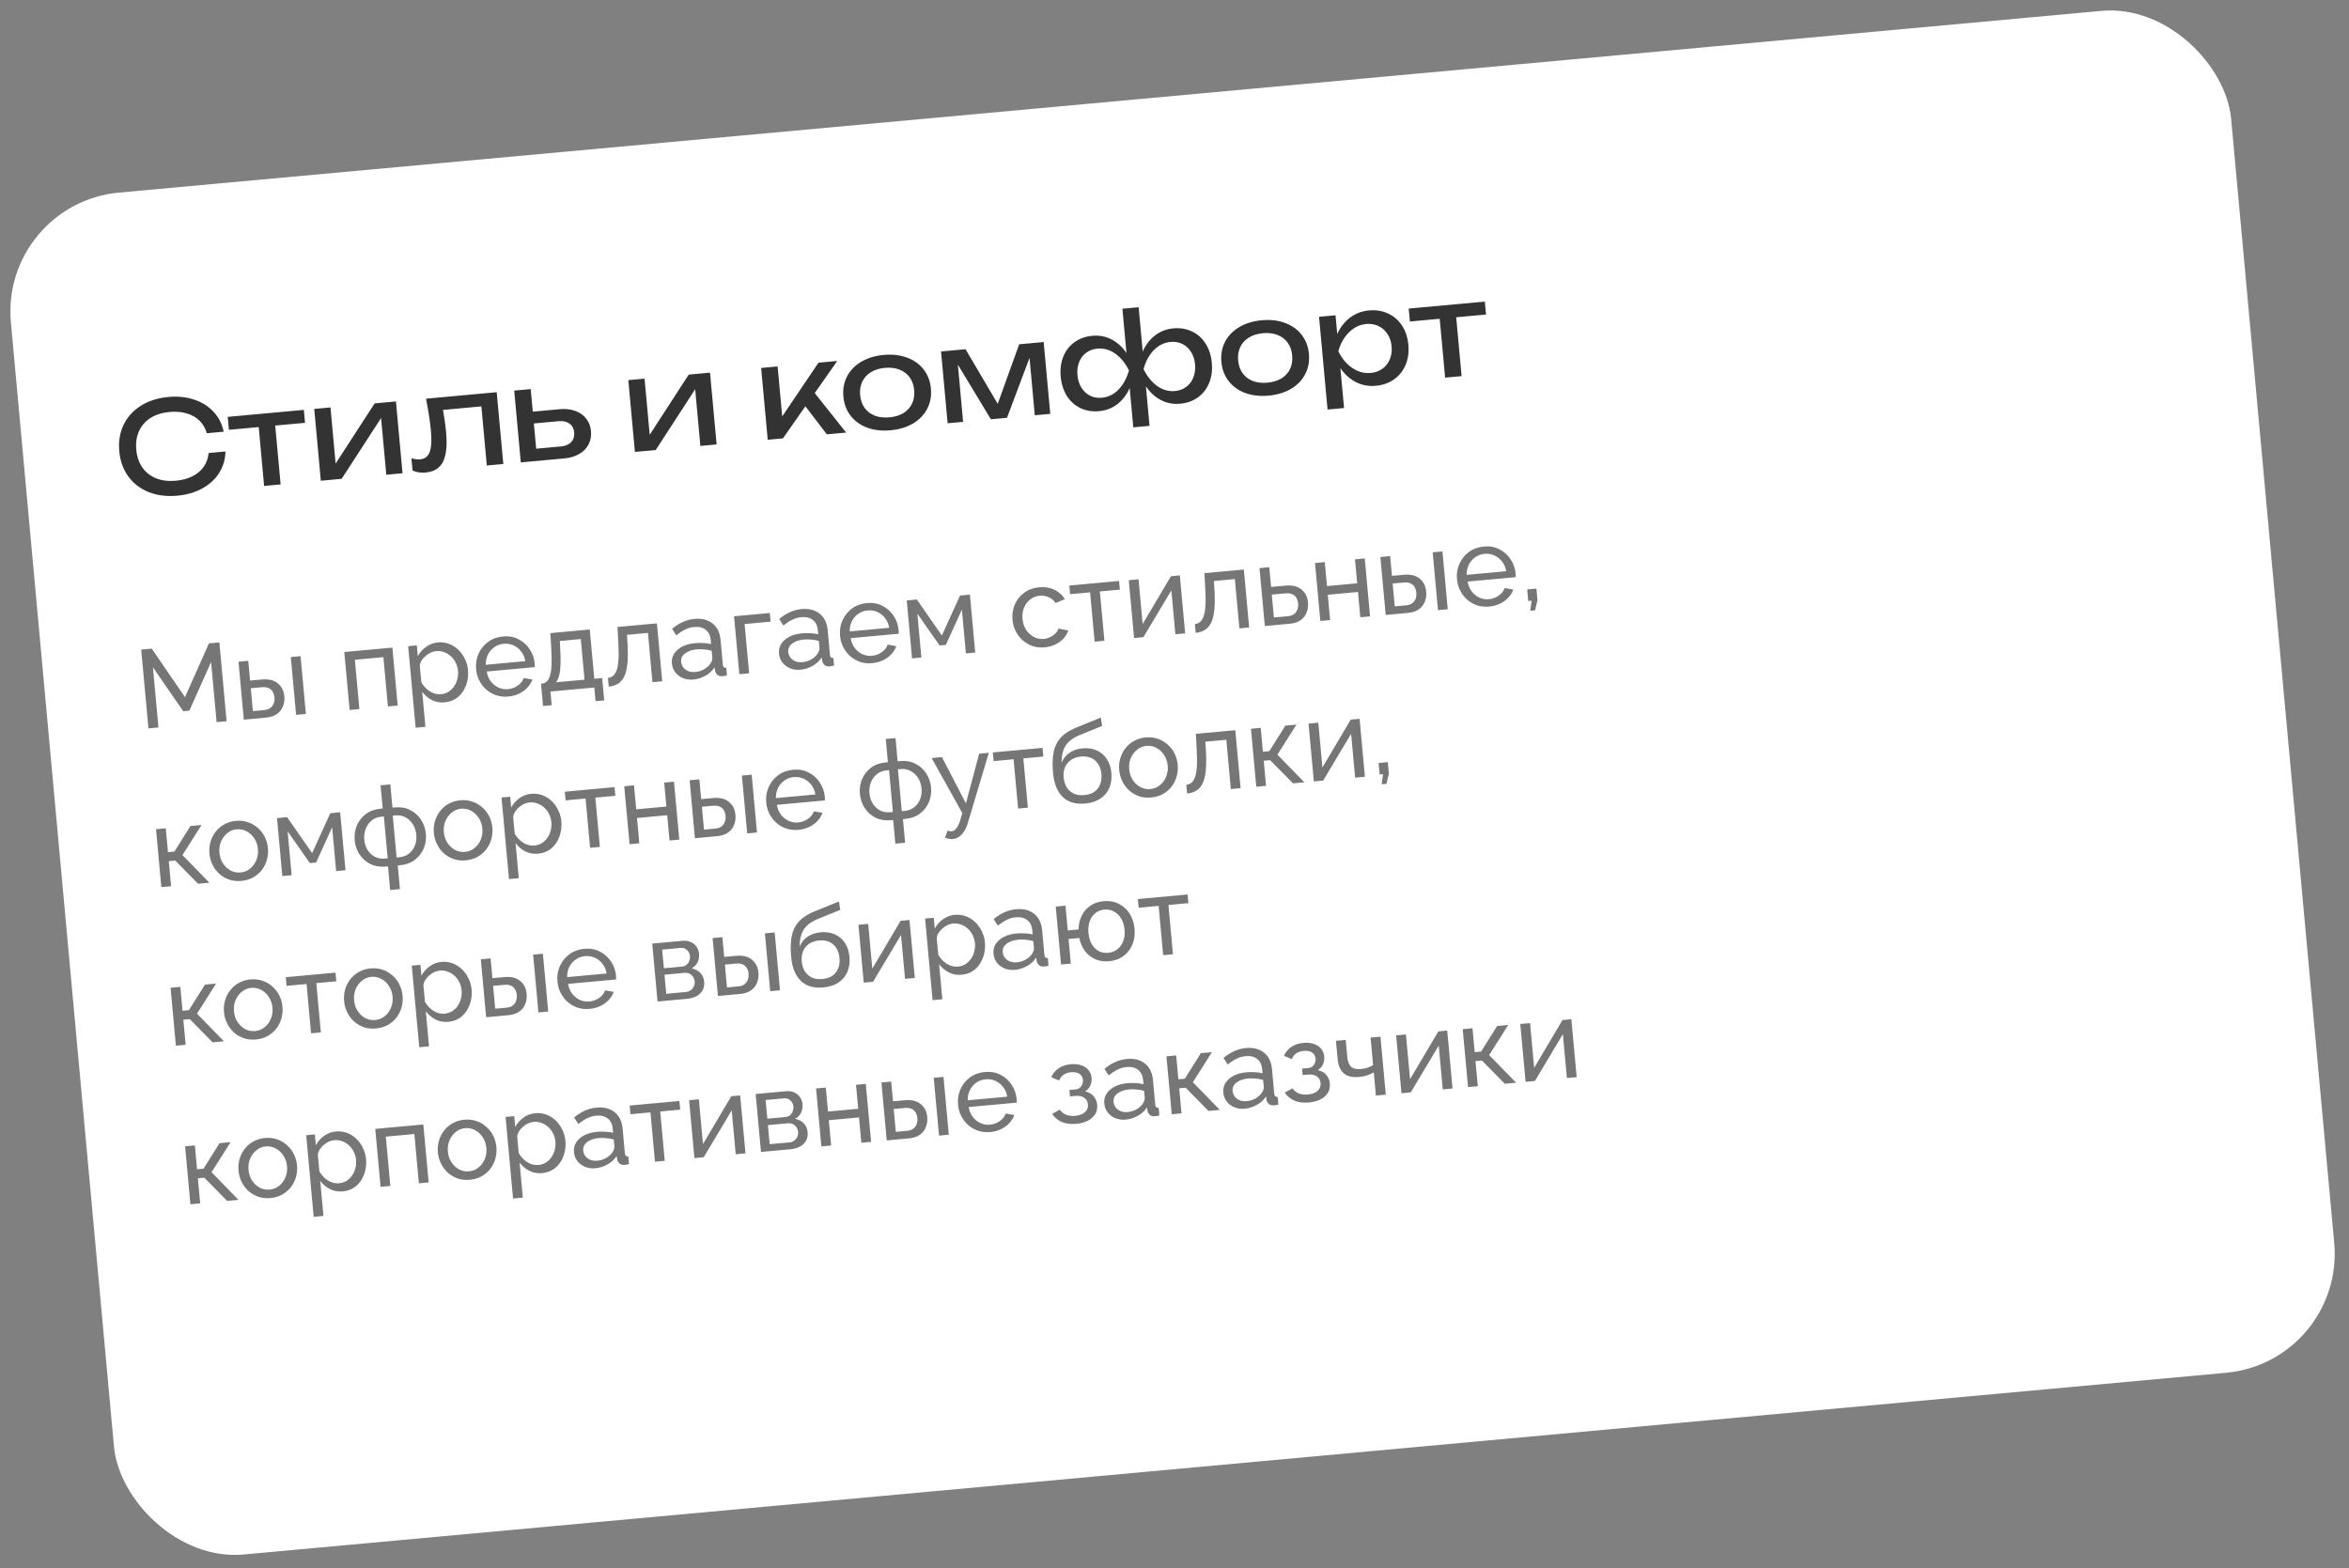
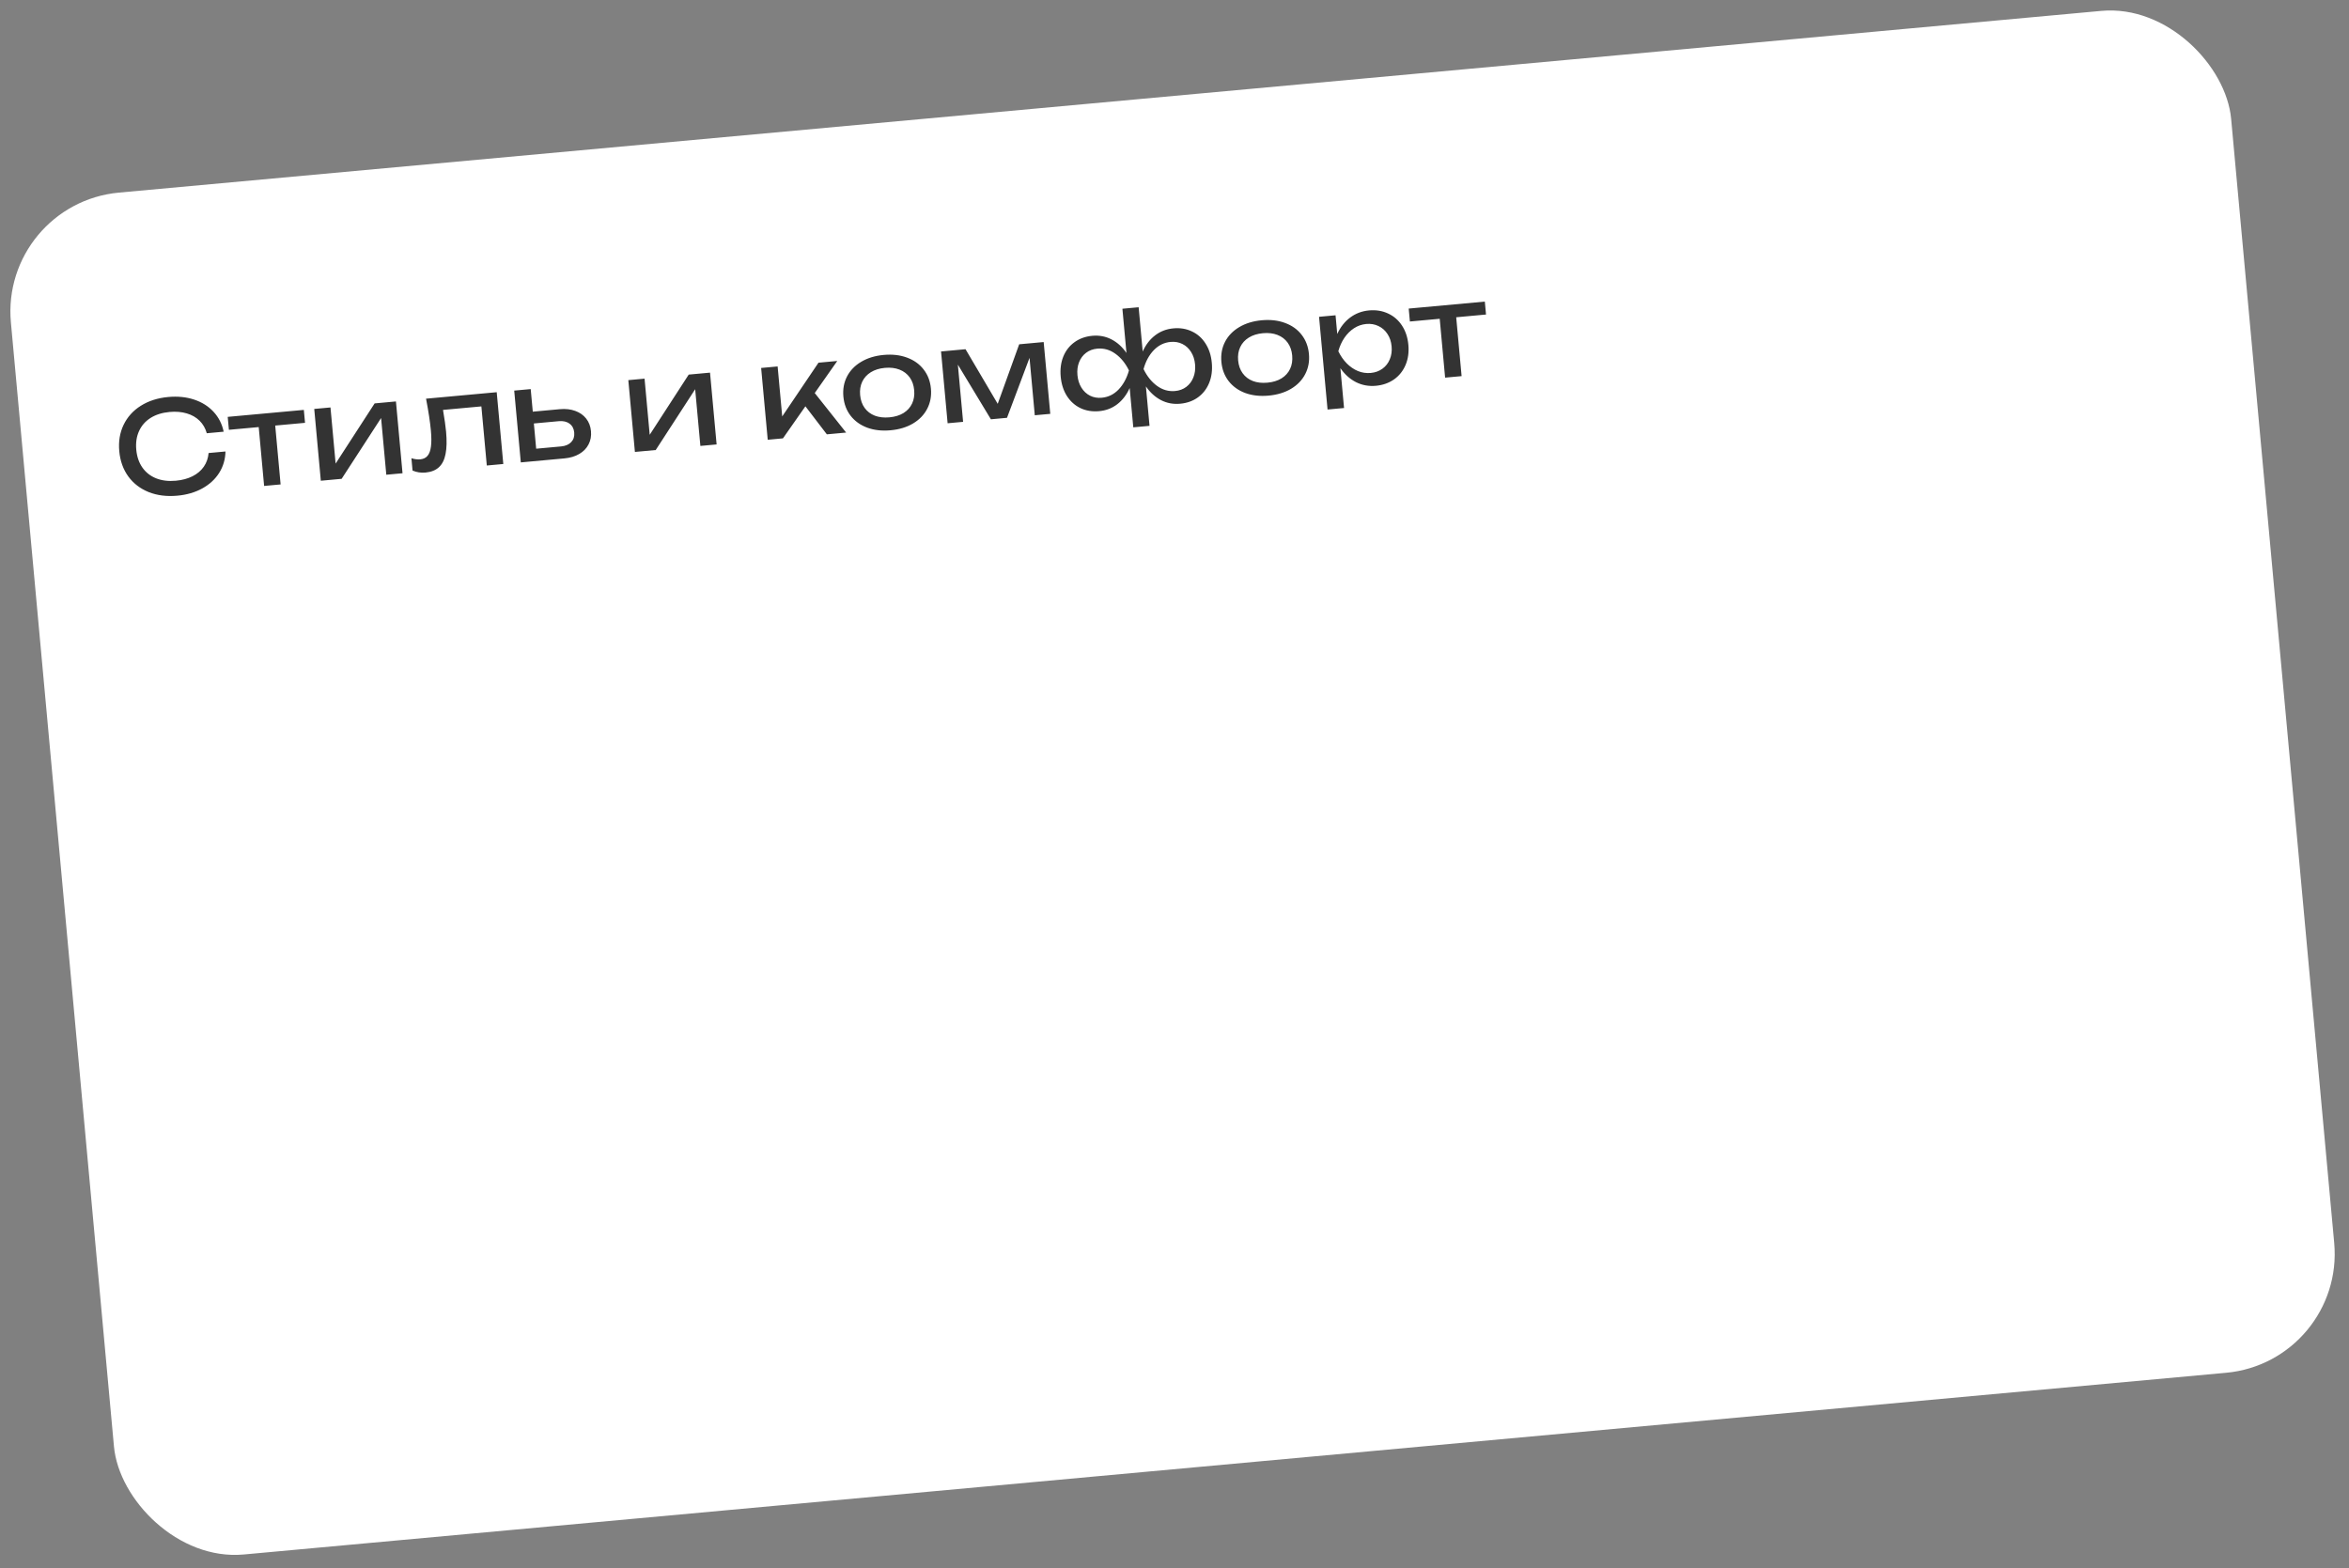
<svg xmlns="http://www.w3.org/2000/svg" width="295" height="197" viewBox="0 0 295 197" fill="none">
  <rect x="0" y="0" width="295" height="197" fill="#808080" stroke="none" />
  <rect y="25.561" width="280" height="171.77" rx="15" transform="rotate(-5.238 0 25.561)" fill="white" />
-   <path opacity="0.67" d="M27.203 90.703L26.51 83.147L23.781 89.259L23.014 89.33L19.205 83.817L19.898 91.373L18.643 91.488L17.735 81.589L19.06 81.468L23.232 87.566L26.24 80.809L27.55 80.689L28.458 90.588L27.203 90.703ZM30.619 90.389L29.952 83.112L31.179 82.999L31.406 85.481L32.884 85.346C33.739 85.267 34.405 85.426 34.882 85.823C35.367 86.21 35.642 86.752 35.706 87.449C35.749 87.913 35.689 88.341 35.528 88.73C35.377 89.119 35.124 89.437 34.772 89.685C34.42 89.933 33.965 90.083 33.408 90.134L30.619 90.389ZM31.758 89.315L33.152 89.187C33.496 89.156 33.764 89.065 33.957 88.916C34.158 88.757 34.299 88.562 34.381 88.329C34.463 88.097 34.492 87.85 34.468 87.59C34.445 87.339 34.377 87.111 34.264 86.906C34.152 86.701 33.983 86.543 33.757 86.432C33.531 86.322 33.233 86.284 32.861 86.318L31.495 86.443L31.758 89.315ZM37.186 89.787L36.52 82.524L37.746 82.411L38.413 89.675L37.186 89.787ZM43.907 89.171L43.24 81.893L49.277 81.34L49.944 88.617L48.717 88.73L48.149 82.54L44.566 82.868L45.134 89.058L43.907 89.171ZM55.857 88.216C55.262 88.27 54.719 88.17 54.227 87.915C53.735 87.66 53.333 87.318 53.022 86.887L53.426 91.292L52.199 91.405L51.259 81.158L52.347 81.058L52.472 82.424C52.719 81.952 53.063 81.559 53.503 81.247C53.942 80.926 54.436 80.74 54.984 80.69C55.486 80.644 55.956 80.704 56.392 80.87C56.829 81.036 57.218 81.282 57.557 81.607C57.896 81.932 58.17 82.314 58.379 82.754C58.596 83.184 58.728 83.645 58.773 84.138C58.836 84.826 58.755 85.471 58.529 86.073C58.312 86.674 57.973 87.168 57.512 87.558C57.05 87.937 56.498 88.157 55.857 88.216ZM55.383 87.191C55.746 87.157 56.064 87.053 56.339 86.878C56.622 86.693 56.854 86.465 57.035 86.195C57.225 85.916 57.361 85.608 57.443 85.272C57.525 84.937 57.55 84.597 57.518 84.253C57.485 83.891 57.388 83.553 57.228 83.24C57.078 82.925 56.875 82.653 56.619 82.424C56.373 82.193 56.09 82.022 55.771 81.911C55.46 81.79 55.128 81.745 54.775 81.777C54.551 81.798 54.323 81.861 54.089 81.967C53.864 82.072 53.652 82.213 53.453 82.391C53.253 82.559 53.087 82.748 52.957 82.956C52.826 83.165 52.747 83.383 52.721 83.611L52.912 85.688C53.08 85.991 53.293 86.262 53.549 86.501C53.805 86.74 54.094 86.924 54.415 87.054C54.735 87.175 55.058 87.22 55.383 87.191ZM63.846 87.483C63.298 87.533 62.787 87.481 62.314 87.328C61.849 87.165 61.433 86.926 61.067 86.613C60.709 86.29 60.417 85.909 60.189 85.47C59.971 85.031 59.838 84.556 59.791 84.045C59.728 83.357 59.829 82.715 60.093 82.119C60.357 81.523 60.752 81.028 61.278 80.633C61.813 80.237 62.444 80.006 63.168 79.939C63.903 79.872 64.555 79.99 65.127 80.294C65.707 80.587 66.172 81.004 66.521 81.544C66.879 82.073 67.088 82.663 67.147 83.314C67.156 83.407 67.16 83.5 67.159 83.594C67.167 83.678 67.168 83.743 67.163 83.79L61.126 84.344C61.207 84.815 61.376 85.226 61.633 85.577C61.898 85.918 62.222 86.179 62.604 86.359C62.986 86.531 63.385 86.597 63.804 86.559C64.25 86.518 64.658 86.368 65.028 86.109C65.407 85.849 65.654 85.531 65.77 85.155L66.856 85.351C66.731 85.719 66.522 86.056 66.232 86.364C65.951 86.671 65.604 86.923 65.191 87.121C64.787 87.317 64.339 87.438 63.846 87.483ZM61.006 83.498L65.969 83.042C65.889 82.572 65.716 82.166 65.45 81.825C65.185 81.484 64.861 81.227 64.48 81.056C64.099 80.885 63.69 80.819 63.253 80.859C62.825 80.898 62.44 81.037 62.096 81.275C61.752 81.512 61.481 81.823 61.282 82.207C61.092 82.59 61 83.02 61.006 83.498ZM68.198 88.672L67.942 85.87L68.095 85.856C68.299 85.837 68.48 85.76 68.636 85.624C68.801 85.487 68.936 85.263 69.038 84.954C69.15 84.635 69.223 84.206 69.258 83.669C69.293 83.131 69.287 82.452 69.24 81.632L69.117 79.52L74.066 79.066L74.633 85.256L75.623 85.165L75.88 87.968L74.793 88.067L74.636 86.353L69.129 86.858L69.286 88.573L68.198 88.672ZM69.81 85.699L73.407 85.369L72.939 80.266L70.304 80.508L70.365 81.641C70.41 82.434 70.415 83.103 70.381 83.65C70.355 84.187 70.292 84.619 70.191 84.947C70.099 85.274 69.972 85.525 69.81 85.699ZM76.451 86.243L76.35 85.141C76.591 85.119 76.799 85.039 76.974 84.901C77.157 84.753 77.31 84.523 77.431 84.212C77.552 83.892 77.63 83.463 77.665 82.926C77.708 82.378 77.706 81.689 77.658 80.86L77.549 78.747L82.498 78.293L83.165 85.57L81.938 85.683L81.371 79.493L78.736 79.735L78.811 80.866C78.865 81.864 78.858 82.699 78.788 83.371C78.719 84.043 78.585 84.58 78.388 84.982C78.19 85.385 77.927 85.685 77.599 85.884C77.279 86.082 76.897 86.202 76.451 86.243ZM84.382 83.336C84.339 82.871 84.433 82.46 84.662 82.101C84.9 81.733 85.243 81.434 85.691 81.206C86.139 80.977 86.669 80.835 87.283 80.778C87.608 80.749 87.954 80.745 88.322 80.767C88.689 80.781 89.016 80.826 89.304 80.902L89.256 80.373C89.205 79.815 88.997 79.393 88.634 79.108C88.269 78.813 87.78 78.694 87.167 78.751C86.767 78.787 86.388 78.897 86.03 79.08C85.68 79.252 85.314 79.492 84.929 79.799L84.404 78.976C84.848 78.607 85.3 78.322 85.759 78.12C86.218 77.91 86.703 77.781 87.214 77.734C88.144 77.649 88.902 77.842 89.489 78.313C90.075 78.774 90.41 79.465 90.494 80.385L90.777 83.466C90.79 83.615 90.828 83.724 90.891 83.793C90.962 83.853 91.068 83.88 91.208 83.877L91.295 84.825C91.176 84.855 91.07 84.878 90.978 84.896C90.895 84.913 90.826 84.924 90.77 84.929C90.482 84.956 90.256 84.897 90.093 84.752C89.939 84.607 89.845 84.447 89.81 84.272L89.74 83.815C89.462 84.253 89.077 84.606 88.586 84.876C88.096 85.146 87.599 85.304 87.097 85.35C86.614 85.395 86.173 85.337 85.774 85.177C85.374 85.007 85.052 84.765 84.808 84.45C84.562 84.126 84.42 83.754 84.382 83.336ZM89.169 83.417C89.269 83.277 89.345 83.138 89.398 83.002C89.451 82.857 89.473 82.738 89.464 82.645L89.381 81.739C89.083 81.654 88.773 81.598 88.452 81.571C88.13 81.535 87.816 81.531 87.509 81.559C86.886 81.616 86.391 81.788 86.024 82.075C85.665 82.351 85.505 82.703 85.544 83.131C85.566 83.363 85.647 83.585 85.788 83.797C85.938 83.999 86.14 84.159 86.394 84.276C86.658 84.392 86.971 84.434 87.334 84.401C87.715 84.366 88.07 84.258 88.401 84.078C88.73 83.888 88.986 83.668 89.169 83.417ZM92.852 84.682L92.185 77.405L96.674 76.993L96.774 78.08L93.511 78.379L94.079 84.57L92.852 84.682ZM97.833 82.102C97.791 81.638 97.884 81.226 98.114 80.868C98.352 80.499 98.695 80.2 99.142 79.972C99.59 79.743 100.12 79.601 100.734 79.545C101.059 79.515 101.406 79.511 101.773 79.534C102.14 79.547 102.467 79.592 102.756 79.669L102.707 79.139C102.656 78.581 102.449 78.16 102.085 77.874C101.721 77.58 101.232 77.461 100.618 77.517C100.219 77.553 99.84 77.663 99.481 77.846C99.132 78.019 98.765 78.258 98.381 78.566L97.855 77.742C98.299 77.373 98.751 77.088 99.211 76.887C99.669 76.676 100.154 76.547 100.666 76.5C101.595 76.415 102.353 76.608 102.94 77.079C103.526 77.541 103.861 78.232 103.945 79.152L104.228 82.233C104.242 82.382 104.28 82.49 104.342 82.56C104.413 82.619 104.519 82.647 104.659 82.643L104.746 83.591C104.627 83.621 104.522 83.645 104.429 83.662C104.347 83.679 104.277 83.691 104.222 83.696C103.933 83.722 103.708 83.663 103.545 83.519C103.391 83.373 103.296 83.213 103.262 83.038L103.191 82.581C102.913 83.019 102.528 83.373 102.038 83.643C101.547 83.913 101.051 84.071 100.549 84.117C100.065 84.161 99.624 84.103 99.225 83.943C98.826 83.773 98.503 83.531 98.259 83.216C98.014 82.892 97.872 82.521 97.833 82.102ZM102.621 82.183C102.72 82.043 102.797 81.905 102.85 81.769C102.902 81.623 102.924 81.504 102.916 81.411L102.832 80.505C102.534 80.42 102.224 80.364 101.903 80.337C101.581 80.301 101.267 80.297 100.96 80.325C100.337 80.382 99.842 80.554 99.475 80.841C99.116 81.118 98.956 81.47 98.996 81.897C99.017 82.13 99.098 82.352 99.239 82.564C99.389 82.766 99.591 82.925 99.846 83.043C100.109 83.159 100.422 83.201 100.785 83.167C101.166 83.132 101.522 83.025 101.852 82.844C102.181 82.655 102.438 82.435 102.621 82.183ZM109.551 83.291C109.003 83.341 108.492 83.29 108.018 83.136C107.553 82.973 107.138 82.734 106.772 82.421C106.414 82.098 106.121 81.717 105.894 81.279C105.675 80.84 105.543 80.364 105.496 79.853C105.433 79.165 105.533 78.523 105.797 77.928C106.061 77.332 106.456 76.836 106.983 76.441C107.518 76.045 108.148 75.814 108.873 75.748C109.607 75.68 110.26 75.798 110.832 76.102C111.412 76.396 111.876 76.812 112.226 77.352C112.584 77.882 112.792 78.472 112.852 79.122C112.86 79.215 112.864 79.309 112.864 79.402C112.871 79.486 112.873 79.552 112.868 79.599L106.831 80.153C106.912 80.623 107.08 81.034 107.338 81.385C107.603 81.727 107.927 81.987 108.309 82.168C108.69 82.339 109.09 82.406 109.508 82.367C109.954 82.326 110.362 82.176 110.732 81.918C111.112 81.658 111.359 81.34 111.474 80.964L112.561 81.159C112.435 81.527 112.227 81.865 111.937 82.173C111.656 82.48 111.308 82.732 110.895 82.929C110.492 83.125 110.043 83.246 109.551 83.291ZM106.711 79.306L111.674 78.851C111.594 78.38 111.42 77.974 111.155 77.633C110.889 77.292 110.566 77.036 110.185 76.864C109.803 76.693 109.394 76.628 108.957 76.668C108.53 76.707 108.144 76.845 107.801 77.083C107.457 77.321 107.185 77.632 106.986 78.015C106.797 78.398 106.705 78.828 106.711 79.306ZM114.541 82.693L113.873 75.415L115.142 75.299L118.284 79.819L120.565 74.802L121.806 74.688L122.473 81.965L121.302 82.073L120.797 76.566L118.785 80.996L118.005 81.068L115.207 77.079L115.712 82.586L114.541 82.693ZM131.212 81.305C130.664 81.355 130.153 81.303 129.679 81.15C129.215 80.986 128.799 80.743 128.432 80.421C128.074 80.097 127.781 79.717 127.554 79.278C127.335 78.839 127.203 78.364 127.156 77.853C127.093 77.165 127.188 76.523 127.443 75.928C127.698 75.333 128.089 74.843 128.616 74.457C129.142 74.062 129.772 73.831 130.506 73.763C131.222 73.698 131.86 73.803 132.419 74.08C132.987 74.347 133.426 74.738 133.736 75.253L132.571 75.739C132.354 75.412 132.069 75.171 131.718 75.016C131.365 74.852 130.985 74.788 130.576 74.826C130.129 74.867 129.731 75.02 129.381 75.287C129.039 75.552 128.781 75.899 128.605 76.328C128.427 76.747 128.363 77.217 128.41 77.738C128.457 78.249 128.607 78.704 128.859 79.102C129.12 79.491 129.442 79.789 129.827 79.998C130.221 80.205 130.641 80.288 131.087 80.248C131.375 80.221 131.644 80.145 131.895 80.019C132.156 79.892 132.376 79.736 132.555 79.551C132.744 79.355 132.866 79.152 132.921 78.941L134.153 79.193C134.037 79.56 133.838 79.897 133.557 80.204C133.284 80.501 132.946 80.747 132.543 80.944C132.148 81.139 131.705 81.259 131.212 81.305ZM137.469 80.59L136.901 74.4L134.392 74.63L134.292 73.543L140.538 72.97L140.637 74.058L138.128 74.288L138.696 80.478L137.469 80.59ZM142.424 80.136L141.757 72.872L142.984 72.76L143.5 78.378L147.054 72.373L148.169 72.27L148.837 79.548L147.61 79.66L147.105 74.153L143.595 80.028L142.424 80.136ZM150.161 79.482L150.06 78.381C150.301 78.359 150.51 78.279 150.684 78.141C150.868 77.993 151.02 77.763 151.141 77.452C151.262 77.132 151.34 76.703 151.375 76.166C151.418 75.618 151.416 74.929 151.368 74.1L151.259 71.987L156.208 71.533L156.875 78.81L155.649 78.923L155.081 72.733L152.446 72.975L152.522 74.106C152.576 75.104 152.568 75.939 152.498 76.611C152.429 77.283 152.295 77.82 152.098 78.222C151.9 78.625 151.637 78.925 151.309 79.124C150.99 79.322 150.607 79.442 150.161 79.482ZM158.843 78.63L158.176 71.353L159.402 71.24L159.63 73.722L161.442 73.555C162.297 73.477 162.963 73.636 163.44 74.033C163.926 74.419 164.2 74.961 164.264 75.658C164.307 76.123 164.248 76.55 164.087 76.94C163.935 77.329 163.683 77.647 163.331 77.895C162.978 78.143 162.523 78.292 161.966 78.344L158.843 78.63ZM159.982 77.555L161.71 77.397C162.054 77.365 162.322 77.275 162.515 77.126C162.716 76.967 162.857 76.772 162.939 76.539C163.021 76.307 163.05 76.06 163.026 75.8C163.003 75.549 162.935 75.321 162.823 75.116C162.71 74.911 162.541 74.753 162.315 74.642C162.09 74.532 161.791 74.493 161.419 74.528L159.718 74.683L159.982 77.555ZM165.814 77.991L165.146 70.713L166.373 70.601L166.649 73.612L170.441 73.264L170.165 70.253L171.392 70.14L172.059 77.418L170.833 77.53L170.541 74.352L166.749 74.7L167.041 77.878L165.814 77.991ZM174.023 77.238L173.356 69.96L174.583 69.848L174.81 72.329L176.288 72.194C177.143 72.115 177.809 72.275 178.286 72.671C178.771 73.058 179.046 73.6 179.11 74.297C179.153 74.762 179.093 75.189 178.932 75.579C178.781 75.967 178.529 76.286 178.176 76.534C177.824 76.781 177.369 76.931 176.812 76.982L174.023 77.238ZM175.162 76.163L176.556 76.035C176.9 76.004 177.168 75.914 177.361 75.765C177.562 75.606 177.703 75.41 177.785 75.178C177.867 74.945 177.896 74.699 177.872 74.439C177.849 74.188 177.781 73.96 177.668 73.754C177.556 73.549 177.387 73.391 177.161 73.281C176.935 73.17 176.637 73.132 176.265 73.166L174.899 73.291L175.162 76.163ZM180.59 76.635L179.924 69.372L181.151 69.26L181.817 76.523L180.59 76.635ZM187.032 76.185C186.484 76.236 185.973 76.184 185.5 76.031C185.035 75.867 184.619 75.629 184.253 75.315C183.896 74.992 183.603 74.611 183.375 74.173C183.157 73.734 183.024 73.258 182.977 72.747C182.914 72.059 183.015 71.418 183.279 70.822C183.543 70.226 183.938 69.73 184.464 69.335C184.999 68.939 185.63 68.708 186.355 68.642C187.089 68.574 187.742 68.692 188.313 68.996C188.893 69.29 189.358 69.707 189.707 70.246C190.065 70.776 190.274 71.366 190.333 72.016C190.342 72.109 190.346 72.203 190.345 72.296C190.353 72.38 190.354 72.446 190.349 72.493L184.312 73.046C184.393 73.517 184.562 73.928 184.819 74.279C185.085 74.621 185.408 74.881 185.791 75.062C186.172 75.233 186.572 75.3 186.99 75.261C187.436 75.22 187.844 75.07 188.214 74.812C188.593 74.552 188.84 74.234 188.956 73.858L190.042 74.053C189.917 74.421 189.709 74.759 189.418 75.067C189.137 75.374 188.79 75.626 188.377 75.823C187.973 76.019 187.525 76.14 187.032 76.185ZM184.193 72.2L189.156 71.745C189.075 71.274 188.902 70.868 188.636 70.527C188.371 70.186 188.047 69.93 187.666 69.758C187.285 69.587 186.876 69.522 186.439 69.562C186.011 69.601 185.626 69.739 185.282 69.977C184.938 70.215 184.667 70.526 184.468 70.909C184.278 71.292 184.186 71.722 184.193 72.2ZM192.181 76.711L192.346 75.445L191.928 75.483L191.795 74.033L192.952 73.927L193.085 75.377L192.781 76.656L192.181 76.711ZM20.261 111.423L19.593 104.146L20.82 104.033L21.095 107.031L21.904 106.957L23.915 103.75L25.309 103.622L22.914 107.398L26.297 110.87L24.875 111L22.007 108.086L21.199 108.16L21.488 111.311L20.261 111.423ZM30.314 110.642C29.766 110.692 29.26 110.64 28.796 110.486C28.331 110.322 27.92 110.084 27.563 109.77C27.205 109.446 26.917 109.065 26.699 108.626C26.481 108.186 26.349 107.716 26.302 107.214C26.256 106.703 26.3 106.211 26.434 105.74C26.569 105.268 26.784 104.846 27.077 104.472C27.37 104.089 27.731 103.779 28.159 103.543C28.596 103.297 29.084 103.149 29.623 103.1C30.171 103.049 30.678 103.106 31.142 103.27C31.607 103.424 32.017 103.663 32.375 103.986C32.741 104.299 33.033 104.675 33.252 105.115C33.47 105.554 33.603 106.029 33.65 106.54C33.696 107.042 33.651 107.529 33.516 108C33.382 108.472 33.168 108.899 32.875 109.282C32.581 109.656 32.216 109.966 31.779 110.212C31.351 110.448 30.863 110.592 30.314 110.642ZM27.558 107.113C27.605 107.615 27.753 108.06 28.004 108.45C28.265 108.838 28.588 109.137 28.972 109.345C29.356 109.544 29.771 109.623 30.217 109.582C30.663 109.542 31.056 109.384 31.397 109.109C31.746 108.833 32.009 108.481 32.186 108.052C32.37 107.614 32.44 107.143 32.394 106.641C32.348 106.139 32.194 105.694 31.934 105.306C31.682 104.916 31.36 104.618 30.966 104.41C30.581 104.202 30.166 104.118 29.72 104.159C29.274 104.2 28.881 104.363 28.541 104.647C28.201 104.922 27.938 105.274 27.753 105.703C27.576 106.132 27.512 106.602 27.558 107.113ZM35.455 110.03L34.787 102.752L36.056 102.636L39.198 107.156L41.479 102.139L42.72 102.025L43.388 109.302L42.216 109.41L41.711 103.903L39.7 108.333L38.919 108.405L36.121 104.416L36.626 109.923L35.455 110.03ZM48.999 111.782L48.727 108.813L48.448 108.838C47.713 108.906 47.061 108.797 46.492 108.512C45.931 108.226 45.482 107.822 45.143 107.3C44.805 106.778 44.606 106.191 44.546 105.541C44.486 104.881 44.574 104.264 44.812 103.689C45.059 103.113 45.432 102.634 45.931 102.251C46.44 101.867 47.057 101.641 47.782 101.575L48.06 101.549L47.793 98.635L49.02 98.523L49.287 101.437L49.58 101.41C50.305 101.343 50.948 101.453 51.508 101.739C52.078 102.024 52.532 102.428 52.87 102.95C53.218 103.471 53.422 104.061 53.483 104.721C53.542 105.372 53.453 105.985 53.215 106.559C52.978 107.134 52.605 107.614 52.096 107.998C51.597 108.381 50.98 108.606 50.246 108.673L49.953 108.7L50.226 111.67L48.999 111.782ZM48.356 107.835L48.69 107.804L48.208 102.548L47.874 102.579C47.418 102.62 47.02 102.779 46.68 103.054C46.348 103.318 46.098 103.66 45.93 104.078C45.763 104.497 45.701 104.952 45.746 105.445C45.792 105.937 45.93 106.375 46.162 106.756C46.402 107.128 46.71 107.414 47.084 107.614C47.458 107.804 47.882 107.878 48.356 107.835ZM49.806 107.702L50.154 107.67C50.619 107.627 51.017 107.478 51.35 107.223C51.691 106.957 51.942 106.62 52.101 106.212C52.269 105.793 52.33 105.338 52.285 104.845C52.24 104.353 52.097 103.916 51.856 103.535C51.614 103.154 51.307 102.864 50.932 102.664C50.557 102.454 50.137 102.371 49.672 102.414L49.324 102.446L49.806 107.702ZM58.497 108.057C57.948 108.108 57.442 108.056 56.978 107.901C56.513 107.738 56.102 107.499 55.746 107.185C55.388 106.862 55.1 106.48 54.882 106.041C54.663 105.602 54.531 105.131 54.485 104.629C54.438 104.118 54.482 103.627 54.617 103.155C54.752 102.684 54.966 102.261 55.26 101.887C55.553 101.504 55.913 101.195 56.342 100.958C56.778 100.712 57.266 100.564 57.805 100.515C58.353 100.465 58.86 100.521 59.325 100.685C59.789 100.839 60.2 101.078 60.557 101.401C60.924 101.715 61.216 102.091 61.434 102.53C61.653 102.969 61.785 103.444 61.832 103.956C61.878 104.457 61.834 104.944 61.699 105.416C61.564 105.887 61.35 106.315 61.057 106.698C60.764 107.072 60.398 107.381 59.962 107.628C59.533 107.864 59.045 108.007 58.497 108.057ZM55.741 104.528C55.787 105.03 55.936 105.476 56.187 105.865C56.447 106.254 56.77 106.552 57.155 106.76C57.538 106.96 57.953 107.039 58.4 106.998C58.846 106.957 59.239 106.799 59.579 106.524C59.929 106.248 60.192 105.896 60.368 105.468C60.553 105.029 60.622 104.559 60.576 104.057C60.53 103.555 60.377 103.11 60.116 102.721C59.865 102.332 59.542 102.033 59.148 101.826C58.764 101.617 58.348 101.534 57.902 101.575C57.456 101.615 57.063 101.778 56.724 102.062C56.384 102.337 56.121 102.689 55.935 103.119C55.759 103.547 55.694 104.017 55.741 104.528ZM67.582 107.224C66.987 107.279 66.443 107.179 65.951 106.924C65.459 106.669 65.058 106.326 64.746 105.896L65.15 110.301L63.923 110.414L62.984 100.167L64.071 100.067L64.197 101.433C64.444 100.961 64.787 100.568 65.227 100.256C65.666 99.935 66.16 99.749 66.709 99.698C67.21 99.652 67.68 99.712 68.117 99.879C68.554 100.045 68.942 100.29 69.281 100.615C69.62 100.94 69.894 101.323 70.103 101.763C70.321 102.193 70.452 102.654 70.497 103.147C70.56 103.835 70.479 104.479 70.253 105.081C70.036 105.682 69.697 106.177 69.236 106.566C68.775 106.946 68.223 107.165 67.582 107.224ZM67.108 106.199C67.47 106.166 67.789 106.062 68.063 105.887C68.346 105.701 68.579 105.474 68.76 105.204C68.95 104.924 69.086 104.617 69.167 104.281C69.249 103.945 69.274 103.606 69.243 103.262C69.209 102.899 69.113 102.561 68.953 102.248C68.802 101.934 68.599 101.662 68.344 101.432C68.098 101.202 67.815 101.031 67.495 100.92C67.184 100.798 66.852 100.754 66.499 100.786C66.276 100.807 66.047 100.87 65.814 100.976C65.589 101.08 65.377 101.222 65.177 101.399C64.977 101.568 64.812 101.756 64.681 101.965C64.55 102.174 64.472 102.392 64.446 102.619L64.636 104.697C64.805 105 65.017 105.271 65.273 105.51C65.53 105.749 65.818 105.933 66.139 106.063C66.46 106.184 66.783 106.229 67.108 106.199ZM74.108 106.485L73.54 100.295L71.031 100.525L70.931 99.438L77.177 98.865L77.277 99.952L74.767 100.182L75.335 106.373L74.108 106.485ZM79.063 106.031L78.395 98.753L79.622 98.641L79.898 101.652L83.69 101.304L83.414 98.293L84.641 98.18L85.308 105.458L84.082 105.57L83.79 102.392L79.998 102.739L80.29 105.918L79.063 106.031ZM87.272 105.278L86.605 98L87.832 97.888L88.059 100.369L89.537 100.234C90.392 100.155 91.058 100.315 91.535 100.711C92.021 101.098 92.295 101.64 92.359 102.337C92.402 102.802 92.343 103.229 92.181 103.618C92.03 104.007 91.778 104.326 91.425 104.573C91.073 104.821 90.618 104.971 90.061 105.022L87.272 105.278ZM88.411 104.203L89.805 104.075C90.149 104.044 90.417 103.954 90.61 103.805C90.811 103.646 90.952 103.45 91.034 103.218C91.116 102.985 91.145 102.739 91.121 102.479C91.098 102.228 91.03 101.999 90.918 101.794C90.805 101.589 90.636 101.431 90.41 101.321C90.184 101.21 89.886 101.172 89.514 101.206L88.148 101.331L88.411 104.203ZM93.839 104.675L93.173 97.412L94.4 97.299L95.066 104.563L93.839 104.675ZM100.281 104.225C99.733 104.276 99.222 104.224 98.749 104.071C98.284 103.907 97.868 103.669 97.502 103.355C97.145 103.032 96.852 102.651 96.624 102.213C96.406 101.774 96.273 101.298 96.227 100.787C96.163 100.099 96.264 99.457 96.528 98.862C96.792 98.266 97.187 97.77 97.713 97.375C98.249 96.979 98.879 96.748 99.604 96.682C100.338 96.614 100.991 96.732 101.562 97.036C102.142 97.33 102.607 97.746 102.956 98.286C103.314 98.816 103.523 99.406 103.582 100.056C103.591 100.149 103.595 100.243 103.594 100.336C103.602 100.42 103.603 100.486 103.598 100.533L97.561 101.087C97.642 101.557 97.811 101.968 98.068 102.319C98.334 102.661 98.658 102.921 99.04 103.102C99.421 103.273 99.821 103.34 100.239 103.301C100.685 103.26 101.093 103.11 101.463 102.852C101.842 102.592 102.089 102.274 102.205 101.898L103.291 102.093C103.166 102.461 102.958 102.799 102.667 103.107C102.386 103.414 102.039 103.666 101.626 103.863C101.222 104.059 100.774 104.18 100.281 104.225ZM97.442 100.24L102.405 99.785C102.324 99.314 102.151 98.908 101.885 98.567C101.62 98.226 101.296 97.97 100.915 97.799C100.534 97.627 100.125 97.562 99.688 97.602C99.26 97.641 98.875 97.779 98.531 98.017C98.187 98.255 97.916 98.566 97.717 98.949C97.527 99.332 97.435 99.763 97.442 100.24ZM112.444 105.964L112.171 102.994L111.892 103.02C111.158 103.087 110.506 102.978 109.936 102.693C109.376 102.407 108.926 102.003 108.588 101.481C108.25 100.959 108.051 100.373 107.991 99.722C107.93 99.062 108.019 98.445 108.257 97.87C108.504 97.295 108.877 96.815 109.376 96.432C109.885 96.048 110.501 95.823 111.226 95.756L111.505 95.731L111.238 92.817L112.465 92.704L112.732 95.618L113.025 95.591C113.75 95.525 114.392 95.635 114.953 95.921C115.523 96.206 115.977 96.609 116.315 97.131C116.663 97.652 116.867 98.243 116.927 98.903C116.987 99.553 116.898 100.166 116.66 100.741C116.422 101.316 116.049 101.795 115.541 102.179C115.042 102.562 114.425 102.787 113.691 102.855L113.398 102.882L113.67 105.851L112.444 105.964ZM111.8 102.016L112.135 101.985L111.653 96.729L111.318 96.76C110.863 96.802 110.465 96.96 110.125 97.235C109.793 97.5 109.543 97.841 109.375 98.26C109.207 98.678 109.146 99.134 109.191 99.626C109.236 100.119 109.375 100.556 109.607 100.938C109.847 101.309 110.154 101.595 110.529 101.795C110.902 101.986 111.326 102.059 111.8 102.016ZM113.25 101.883L113.599 101.851C114.063 101.808 114.462 101.659 114.795 101.404C115.136 101.138 115.386 100.801 115.546 100.393C115.714 99.975 115.775 99.519 115.73 99.027C115.685 98.534 115.541 98.097 115.3 97.716C115.059 97.335 114.751 97.045 114.377 96.845C114.001 96.636 113.581 96.552 113.117 96.595L112.768 96.627L113.25 101.883ZM119.678 105.385C119.52 105.399 119.355 105.391 119.183 105.36C119.021 105.328 118.852 105.273 118.676 105.195L119.018 104.32C119.106 104.359 119.188 104.385 119.264 104.396C119.35 104.417 119.43 104.423 119.504 104.416C119.727 104.396 119.927 104.27 120.102 104.038C120.288 103.815 120.45 103.482 120.587 103.038L120.855 102.128L117.001 95.213L118.298 95.094L121.305 100.905L122.968 94.665L124.181 94.554L121.556 103.329C121.427 103.762 121.268 104.123 121.079 104.413C120.89 104.711 120.677 104.941 120.439 105.104C120.201 105.266 119.947 105.36 119.678 105.385ZM127.859 101.555L127.291 95.365L124.782 95.596L124.682 94.508L130.928 93.935L131.028 95.023L128.518 95.253L129.086 101.443L127.859 101.555ZM136.27 100.925C135.071 101.035 134.132 100.755 133.452 100.087C132.772 99.418 132.371 98.424 132.25 97.104C132.168 96.202 132.173 95.438 132.265 94.811C132.357 94.174 132.533 93.643 132.794 93.216C133.053 92.78 133.39 92.416 133.804 92.125C134.217 91.825 134.699 91.565 135.251 91.346L138.246 90.129L138.413 91.182L135.499 92.363C135.003 92.578 134.595 92.831 134.275 93.122C133.955 93.414 133.716 93.773 133.559 94.2C133.401 94.627 133.319 95.164 133.313 95.811C133.509 95.297 133.837 94.882 134.295 94.568C134.753 94.245 135.303 94.054 135.944 93.996C136.632 93.932 137.235 94.022 137.754 94.265C138.282 94.498 138.699 94.858 139.006 95.346C139.322 95.823 139.51 96.391 139.57 97.051C139.635 97.757 139.552 98.388 139.322 98.944C139.092 99.499 138.721 99.95 138.209 100.297C137.697 100.644 137.051 100.853 136.27 100.925ZM136.173 99.865C136.926 99.796 137.487 99.524 137.855 99.05C138.233 98.566 138.388 97.956 138.32 97.222C138.255 96.506 137.997 95.944 137.547 95.535C137.097 95.127 136.491 94.957 135.729 95.027C135.283 95.068 134.887 95.198 134.542 95.418C134.206 95.636 133.947 95.936 133.767 96.318C133.595 96.69 133.533 97.136 133.58 97.657C133.623 98.121 133.75 98.531 133.96 98.887C134.179 99.233 134.475 99.496 134.848 99.677C135.22 99.849 135.662 99.912 136.173 99.865ZM144.569 100.164C144.021 100.214 143.515 100.162 143.051 100.008C142.586 99.844 142.175 99.605 141.818 99.291C141.46 98.968 141.172 98.587 140.954 98.147C140.736 97.708 140.603 97.237 140.557 96.736C140.51 96.224 140.554 95.733 140.689 95.261C140.824 94.79 141.038 94.367 141.332 93.993C141.625 93.61 141.986 93.301 142.414 93.065C142.851 92.819 143.338 92.671 143.877 92.621C144.426 92.571 144.932 92.627 145.397 92.791C145.861 92.945 146.272 93.184 146.63 93.507C146.996 93.821 147.288 94.197 147.507 94.636C147.725 95.075 147.858 95.551 147.905 96.062C147.951 96.564 147.906 97.05 147.771 97.522C147.636 97.994 147.423 98.421 147.13 98.804C146.836 99.178 146.471 99.488 146.034 99.734C145.606 99.97 145.118 100.113 144.569 100.164ZM141.813 96.635C141.859 97.136 142.008 97.582 142.259 97.971C142.52 98.36 142.842 98.658 143.227 98.867C143.611 99.066 144.026 99.145 144.472 99.104C144.918 99.063 145.311 98.905 145.652 98.63C146.001 98.355 146.264 98.002 146.44 97.574C146.625 97.135 146.695 96.665 146.649 96.163C146.602 95.661 146.449 95.216 146.189 94.827C145.937 94.438 145.615 94.139 145.221 93.932C144.836 93.724 144.421 93.64 143.975 93.681C143.529 93.722 143.136 93.884 142.796 94.168C142.456 94.443 142.193 94.795 142.007 95.225C141.831 95.653 141.766 96.123 141.813 96.635ZM149.087 99.665L148.986 98.563C149.228 98.541 149.436 98.461 149.611 98.323C149.794 98.175 149.947 97.946 150.068 97.635C150.189 97.314 150.266 96.885 150.302 96.348C150.345 95.8 150.343 95.112 150.295 94.282L150.185 92.169L155.135 91.715L155.802 98.993L154.575 99.105L154.008 92.915L151.373 93.157L151.448 94.289C151.502 95.287 151.495 96.121 151.425 96.793C151.355 97.465 151.222 98.002 151.024 98.405C150.827 98.807 150.564 99.108 150.235 99.306C149.916 99.504 149.534 99.624 149.087 99.665ZM157.77 98.812L157.102 91.535L158.329 91.422L158.604 94.42L159.412 94.346L161.424 91.138L162.818 91.011L160.423 94.787L163.806 98.259L162.384 98.389L159.516 95.475L158.707 95.549L158.996 98.7L157.77 98.812ZM164.999 98.149L164.333 90.886L165.56 90.773L166.075 96.392L169.629 90.386L170.745 90.284L171.412 97.561L170.185 97.674L169.68 92.167L166.17 98.042L164.999 98.149ZM173.518 98.507L173.683 97.24L173.265 97.279L173.132 95.829L174.289 95.723L174.422 97.173L174.117 98.452L173.518 98.507ZM22.087 131.34L21.42 124.062L22.647 123.95L22.922 126.947L23.73 126.873L25.742 123.666L27.136 123.538L24.741 127.315L28.124 130.786L26.702 130.917L23.834 128.002L23.025 128.077L23.314 131.227L22.087 131.34ZM32.141 130.558C31.593 130.609 31.086 130.557 30.622 130.402C30.157 130.239 29.747 130 29.39 129.686C29.032 129.363 28.744 128.981 28.526 128.542C28.307 128.103 28.175 127.632 28.129 127.13C28.082 126.619 28.126 126.128 28.261 125.656C28.396 125.185 28.61 124.762 28.904 124.388C29.197 124.005 29.557 123.696 29.985 123.46C30.422 123.213 30.91 123.065 31.449 123.016C31.997 122.966 32.504 123.022 32.969 123.186C33.433 123.34 33.844 123.579 34.202 123.902C34.568 124.216 34.86 124.592 35.078 125.031C35.297 125.47 35.429 125.945 35.476 126.457C35.522 126.959 35.478 127.445 35.343 127.917C35.208 128.389 34.994 128.816 34.701 129.199C34.408 129.573 34.042 129.883 33.606 130.129C33.178 130.365 32.689 130.508 32.141 130.558ZM29.385 127.029C29.431 127.531 29.58 127.977 29.831 128.366C30.092 128.755 30.414 129.053 30.799 129.262C31.183 129.461 31.598 129.54 32.044 129.499C32.49 129.458 32.883 129.3 33.223 129.025C33.573 128.749 33.836 128.397 34.012 127.969C34.197 127.53 34.266 127.06 34.22 126.558C34.174 126.056 34.021 125.611 33.76 125.222C33.509 124.833 33.186 124.534 32.792 124.327C32.408 124.118 31.992 124.035 31.546 124.076C31.1 124.117 30.707 124.279 30.368 124.563C30.028 124.838 29.765 125.19 29.579 125.62C29.403 126.048 29.338 126.518 29.385 127.029ZM39.066 129.783L38.498 123.593L35.989 123.823L35.889 122.735L42.135 122.163L42.234 123.25L39.725 123.48L40.293 129.67L39.066 129.783ZM47.226 129.175C46.678 129.225 46.171 129.173 45.707 129.019C45.242 128.855 44.832 128.617 44.475 128.303C44.117 127.979 43.829 127.598 43.611 127.159C43.392 126.719 43.26 126.249 43.214 125.747C43.167 125.236 43.211 124.744 43.346 124.273C43.481 123.801 43.695 123.378 43.989 123.005C44.282 122.622 44.642 122.312 45.071 122.076C45.507 121.83 45.995 121.682 46.534 121.633C47.083 121.582 47.589 121.639 48.054 121.802C48.518 121.957 48.929 122.196 49.287 122.519C49.653 122.832 49.945 123.208 50.163 123.648C50.382 124.087 50.514 124.562 50.561 125.073C50.607 125.575 50.563 126.062 50.428 126.533C50.293 127.005 50.079 127.432 49.786 127.815C49.493 128.189 49.127 128.499 48.691 128.745C48.263 128.981 47.774 129.125 47.226 129.175ZM44.47 125.646C44.516 126.148 44.665 126.593 44.916 126.983C45.177 127.371 45.499 127.67 45.884 127.878C46.268 128.077 46.683 128.156 47.129 128.115C47.575 128.074 47.968 127.917 48.309 127.642C48.658 127.366 48.921 127.014 49.097 126.585C49.282 126.146 49.351 125.676 49.305 125.174C49.259 124.672 49.106 124.227 48.845 123.839C48.594 123.449 48.272 123.151 47.878 122.943C47.493 122.735 47.078 122.651 46.631 122.692C46.185 122.733 45.792 122.896 45.453 123.18C45.113 123.455 44.85 123.807 44.664 124.236C44.488 124.665 44.423 125.135 44.47 125.646ZM56.311 128.342C55.716 128.396 55.172 128.296 54.681 128.041C54.188 127.787 53.787 127.444 53.475 127.013L53.88 131.419L52.653 131.531L51.713 121.284L52.8 121.184L52.926 122.551C53.173 122.078 53.517 121.686 53.956 121.374C54.396 121.052 54.889 120.866 55.438 120.816C55.94 120.77 56.409 120.83 56.846 120.996C57.283 121.162 57.671 121.408 58.01 121.733C58.349 122.058 58.623 122.441 58.833 122.881C59.05 123.311 59.181 123.772 59.227 124.264C59.29 124.952 59.208 125.597 58.982 126.199C58.766 126.8 58.427 127.295 57.966 127.684C57.504 128.064 56.952 128.283 56.311 128.342ZM55.837 127.317C56.2 127.283 56.518 127.179 56.793 127.004C57.075 126.819 57.308 126.591 57.489 126.322C57.679 126.042 57.815 125.734 57.897 125.399C57.978 125.063 58.003 124.723 57.972 124.379C57.939 124.017 57.842 123.679 57.682 123.366C57.531 123.051 57.328 122.78 57.073 122.55C56.827 122.319 56.544 122.149 56.225 122.037C55.913 121.916 55.581 121.871 55.228 121.904C55.005 121.924 54.777 121.987 54.543 122.093C54.318 122.198 54.106 122.339 53.907 122.517C53.707 122.685 53.541 122.874 53.41 123.083C53.279 123.291 53.201 123.51 53.175 123.737L53.366 125.814C53.534 126.117 53.746 126.388 54.002 126.627C54.259 126.866 54.547 127.051 54.869 127.181C55.189 127.301 55.512 127.347 55.837 127.317ZM61.053 127.766L60.385 120.489L61.612 120.376L61.84 122.858L63.317 122.722C64.172 122.644 64.838 122.803 65.315 123.2C65.801 123.586 66.075 124.128 66.139 124.825C66.182 125.29 66.123 125.717 65.962 126.107C65.81 126.496 65.558 126.814 65.206 127.062C64.853 127.31 64.399 127.459 63.841 127.511L61.053 127.766ZM62.191 126.692L63.585 126.564C63.929 126.532 64.198 126.442 64.39 126.293C64.591 126.134 64.732 125.939 64.814 125.706C64.896 125.474 64.925 125.227 64.901 124.967C64.878 124.716 64.81 124.488 64.698 124.283C64.585 124.078 64.416 123.92 64.19 123.809C63.965 123.699 63.666 123.66 63.294 123.695L61.928 123.82L62.191 126.692ZM67.619 127.164L66.953 119.901L68.18 119.788L68.846 127.052L67.619 127.164ZM74.062 126.714C73.513 126.764 73.002 126.713 72.529 126.559C72.064 126.396 71.649 126.157 71.283 125.844C70.925 125.521 70.632 125.14 70.404 124.701C70.186 124.262 70.054 123.787 70.007 123.276C69.944 122.588 70.044 121.946 70.308 121.35C70.572 120.754 70.967 120.259 71.493 119.864C72.029 119.468 72.659 119.237 73.384 119.17C74.118 119.103 74.771 119.221 75.342 119.525C75.922 119.818 76.387 120.235 76.736 120.775C77.094 121.304 77.303 121.894 77.363 122.545C77.371 122.638 77.375 122.731 77.374 122.825C77.382 122.909 77.383 122.974 77.378 123.021L71.342 123.575C71.422 124.046 71.591 124.457 71.848 124.808C72.114 125.149 72.438 125.41 72.82 125.591C73.201 125.762 73.601 125.828 74.019 125.79C74.465 125.749 74.873 125.599 75.243 125.34C75.622 125.08 75.87 124.763 75.985 124.386L77.072 124.582C76.946 124.95 76.738 125.287 76.447 125.595C76.166 125.902 75.819 126.154 75.406 126.351C75.002 126.548 74.554 126.669 74.062 126.714ZM71.222 122.728L76.185 122.273C76.104 121.803 75.931 121.397 75.666 121.056C75.4 120.714 75.077 120.458 74.695 120.287C74.314 120.116 73.905 120.05 73.468 120.09C73.041 120.13 72.655 120.268 72.311 120.506C71.968 120.743 71.696 121.054 71.497 121.438C71.307 121.821 71.216 122.251 71.222 122.728ZM82.578 125.792L81.91 118.515L85.674 118.17C86.111 118.129 86.482 118.185 86.786 118.335C87.09 118.476 87.323 118.674 87.487 118.931C87.661 119.187 87.762 119.468 87.79 119.775C87.826 120.165 87.765 120.527 87.608 120.86C87.45 121.184 87.202 121.441 86.863 121.631C87.293 121.714 87.652 121.901 87.941 122.193C88.23 122.476 88.395 122.845 88.436 123.301C88.474 123.71 88.408 124.067 88.24 124.373C88.071 124.679 87.817 124.927 87.478 125.118C87.139 125.299 86.737 125.411 86.272 125.453L82.578 125.792ZM83.669 124.82L86.165 124.592C86.388 124.571 86.583 124.497 86.749 124.369C86.925 124.241 87.055 124.079 87.14 123.884C87.225 123.688 87.259 123.488 87.24 123.284C87.219 123.061 87.15 122.866 87.032 122.698C86.922 122.521 86.774 122.389 86.588 122.303C86.41 122.207 86.21 122.169 85.987 122.19L83.449 122.422L83.669 124.82ZM83.375 121.614L85.648 121.405C85.871 121.385 86.061 121.311 86.218 121.184C86.374 121.048 86.49 120.883 86.566 120.689C86.642 120.494 86.671 120.295 86.652 120.09C86.624 119.784 86.497 119.528 86.272 119.324C86.057 119.119 85.791 119.03 85.475 119.059L83.16 119.272L83.375 121.614ZM90.161 125.097L89.493 117.819L90.72 117.707L90.948 120.188L92.426 120.053C93.281 119.974 93.947 120.134 94.424 120.53C94.909 120.917 95.184 121.459 95.248 122.156C95.29 122.621 95.231 123.048 95.07 123.437C94.918 123.826 94.666 124.145 94.314 124.392C93.962 124.64 93.507 124.79 92.949 124.841L90.161 125.097ZM91.3 124.022L92.694 123.894C93.038 123.863 93.306 123.773 93.498 123.624C93.699 123.465 93.841 123.269 93.922 123.037C94.004 122.804 94.033 122.558 94.009 122.298C93.986 122.047 93.919 121.819 93.806 121.613C93.694 121.408 93.524 121.25 93.299 121.14C93.073 121.029 92.774 120.991 92.403 121.025L91.036 121.15L91.3 124.022ZM96.727 124.494L96.061 117.231L97.288 117.118L97.954 124.382L96.727 124.494ZM103.379 124.025C102.18 124.135 101.241 123.856 100.561 123.187C99.881 122.518 99.48 121.524 99.359 120.204C99.277 119.303 99.281 118.538 99.374 117.911C99.466 117.275 99.642 116.743 99.903 116.316C100.162 115.88 100.499 115.516 100.913 115.225C101.326 114.925 101.808 114.665 102.36 114.446L105.355 113.229L105.522 114.283L102.608 115.464C102.112 115.678 101.704 115.931 101.384 116.223C101.064 116.514 100.825 116.874 100.668 117.301C100.51 117.727 100.428 118.264 100.422 118.912C100.618 118.397 100.946 117.983 101.404 117.669C101.862 117.346 102.412 117.155 103.053 117.096C103.741 117.033 104.344 117.123 104.863 117.366C105.391 117.598 105.808 117.959 106.115 118.446C106.431 118.923 106.619 119.492 106.679 120.151C106.744 120.858 106.661 121.489 106.431 122.044C106.201 122.599 105.83 123.051 105.318 123.397C104.806 123.744 104.16 123.953 103.379 124.025ZM103.282 122.966C104.035 122.896 104.596 122.625 104.964 122.15C105.342 121.666 105.497 121.057 105.429 120.322C105.364 119.607 105.106 119.045 104.656 118.636C104.206 118.227 103.6 118.058 102.838 118.128C102.392 118.169 101.996 118.299 101.651 118.518C101.315 118.736 101.056 119.036 100.876 119.418C100.704 119.79 100.642 120.237 100.689 120.757C100.732 121.222 100.859 121.632 101.069 121.987C101.288 122.333 101.584 122.596 101.957 122.778C102.329 122.95 102.771 123.012 103.282 122.966ZM108.473 123.417L107.807 116.154L109.033 116.041L109.549 121.66L113.103 115.654L114.218 115.552L114.886 122.829L113.659 122.942L113.154 117.435L109.644 123.31L108.473 123.417ZM120.777 122.43C120.182 122.484 119.638 122.384 119.146 122.129C118.654 121.874 118.253 121.532 117.941 121.101L118.345 125.506L117.118 125.619L116.179 115.372L117.266 115.272L117.391 116.638C117.639 116.166 117.982 115.774 118.422 115.461C118.861 115.14 119.355 114.954 119.904 114.904C120.405 114.858 120.875 114.918 121.312 115.084C121.749 115.25 122.137 115.496 122.476 115.821C122.815 116.146 123.089 116.528 123.298 116.968C123.516 117.398 123.647 117.86 123.692 118.352C123.755 119.04 123.674 119.685 123.448 120.287C123.231 120.888 122.892 121.383 122.431 121.772C121.969 122.151 121.418 122.371 120.777 122.43ZM120.303 121.404C120.665 121.371 120.984 121.267 121.258 121.092C121.541 120.907 121.773 120.679 121.955 120.409C122.145 120.13 122.281 119.822 122.362 119.486C122.444 119.151 122.469 118.811 122.438 118.467C122.404 118.105 122.308 117.767 122.148 117.453C121.997 117.139 121.794 116.867 121.539 116.638C121.293 116.407 121.01 116.236 120.69 116.125C120.379 116.004 120.047 115.959 119.694 115.991C119.471 116.012 119.242 116.075 119.008 116.181C118.784 116.286 118.572 116.427 118.372 116.605C118.172 116.773 118.007 116.962 117.876 117.17C117.745 117.379 117.667 117.597 117.641 117.825L117.831 119.902C118 120.205 118.212 120.476 118.468 120.715C118.725 120.954 119.013 121.138 119.334 121.268C119.655 121.389 119.978 121.434 120.303 121.404ZM124.768 119.8C124.725 119.335 124.819 118.924 125.048 118.565C125.286 118.197 125.629 117.898 126.077 117.67C126.524 117.441 127.055 117.299 127.668 117.242C127.994 117.213 128.34 117.209 128.708 117.231C129.074 117.245 129.402 117.29 129.69 117.366L129.641 116.837C129.59 116.279 129.383 115.857 129.019 115.572C128.655 115.277 128.166 115.158 127.553 115.215C127.153 115.251 126.774 115.361 126.416 115.544C126.066 115.716 125.699 115.956 125.315 116.263L124.79 115.44C125.234 115.071 125.686 114.786 126.145 114.584C126.604 114.374 127.089 114.245 127.6 114.198C128.529 114.113 129.287 114.306 129.874 114.777C130.46 115.238 130.795 115.929 130.88 116.849L131.162 119.931C131.176 120.079 131.214 120.188 131.277 120.257C131.348 120.317 131.453 120.344 131.594 120.341L131.681 121.289C131.561 121.319 131.456 121.342 131.364 121.36C131.281 121.377 131.212 121.388 131.156 121.393C130.868 121.42 130.642 121.361 130.479 121.216C130.325 121.071 130.231 120.911 130.196 120.736L130.126 120.279C129.847 120.717 129.463 121.071 128.972 121.34C128.481 121.61 127.985 121.768 127.483 121.814C127 121.859 126.559 121.801 126.16 121.641C125.76 121.471 125.438 121.229 125.193 120.914C124.948 120.59 124.806 120.218 124.768 119.8ZM129.555 119.881C129.655 119.741 129.731 119.603 129.784 119.466C129.836 119.321 129.858 119.202 129.85 119.109L129.767 118.203C129.468 118.118 129.159 118.062 128.838 118.035C128.516 117.999 128.201 117.995 127.894 118.023C127.272 118.08 126.777 118.252 126.409 118.539C126.05 118.815 125.891 119.167 125.93 119.595C125.951 119.827 126.032 120.05 126.174 120.262C126.323 120.463 126.526 120.623 126.78 120.74C127.044 120.857 127.357 120.898 127.719 120.865C128.1 120.83 128.456 120.722 128.786 120.542C129.116 120.353 129.372 120.132 129.555 119.881ZM139.273 120.733C138.632 120.792 138.052 120.705 137.534 120.471C137.016 120.237 136.586 119.892 136.244 119.436C135.902 118.971 135.669 118.43 135.547 117.813L134.195 117.937L134.479 121.032L133.252 121.145L132.584 113.867L133.811 113.755L134.096 116.864L135.449 116.74C135.464 116.092 135.599 115.512 135.852 115.002C136.113 114.481 136.478 114.063 136.946 113.749C137.414 113.434 137.959 113.248 138.582 113.191C139.316 113.123 139.964 113.237 140.525 113.533C141.086 113.819 141.536 114.232 141.876 114.773C142.216 115.313 142.419 115.937 142.483 116.643C142.55 117.368 142.46 118.027 142.215 118.622C141.979 119.215 141.606 119.699 141.097 120.074C140.597 120.448 139.989 120.668 139.273 120.733ZM139.176 119.674C139.632 119.632 140.021 119.479 140.343 119.215C140.666 118.951 140.906 118.61 141.065 118.193C141.223 117.766 141.277 117.288 141.229 116.758C141.177 116.2 141.031 115.731 140.79 115.35C140.558 114.959 140.254 114.668 139.881 114.478C139.516 114.286 139.116 114.21 138.679 114.25C138.242 114.29 137.862 114.442 137.54 114.706C137.226 114.96 136.994 115.3 136.846 115.726C136.698 116.152 136.648 116.634 136.698 117.174C136.748 117.722 136.885 118.192 137.108 118.584C137.341 118.975 137.635 119.267 137.99 119.459C138.353 119.641 138.749 119.713 139.176 119.674ZM146.078 119.969L145.51 113.779L143 114.009L142.901 112.921L149.147 112.348L149.246 113.436L146.737 113.666L147.305 119.856L146.078 119.969ZM23.914 151.256L23.246 143.979L24.473 143.866L24.748 146.864L25.557 146.79L27.568 143.582L28.962 143.455L26.567 147.231L29.951 150.703L28.528 150.833L25.66 147.919L24.852 147.993L25.141 151.144L23.914 151.256ZM33.967 150.475C33.419 150.525 32.913 150.473 32.449 150.319C31.984 150.155 31.573 149.916 31.216 149.602C30.858 149.279 30.57 148.898 30.352 148.459C30.134 148.019 30.002 147.549 29.956 147.047C29.909 146.536 29.953 146.044 30.087 145.573C30.222 145.101 30.437 144.678 30.73 144.305C31.023 143.922 31.384 143.612 31.812 143.376C32.249 143.13 32.737 142.982 33.276 142.932C33.824 142.882 34.331 142.939 34.796 143.102C35.26 143.257 35.67 143.495 36.028 143.819C36.394 144.132 36.687 144.508 36.905 144.947C37.123 145.387 37.256 145.862 37.303 146.373C37.349 146.875 37.304 147.362 37.17 147.833C37.035 148.305 36.821 148.732 36.528 149.115C36.234 149.489 35.869 149.799 35.432 150.045C35.004 150.281 34.516 150.425 33.967 150.475ZM31.212 146.946C31.258 147.448 31.406 147.893 31.657 148.283C31.918 148.671 32.241 148.97 32.625 149.178C33.009 149.377 33.424 149.456 33.87 149.415C34.316 149.374 34.71 149.216 35.05 148.942C35.4 148.666 35.663 148.314 35.839 147.885C36.023 147.446 36.093 146.976 36.047 146.474C36.001 145.972 35.847 145.527 35.587 145.139C35.336 144.749 35.013 144.451 34.619 144.243C34.234 144.035 33.819 143.951 33.373 143.992C32.927 144.033 32.534 144.195 32.194 144.48C31.854 144.755 31.591 145.107 31.406 145.536C31.229 145.965 31.165 146.435 31.212 146.946ZM43.052 149.642C42.457 149.696 41.914 149.596 41.422 149.341C40.93 149.086 40.528 148.744 40.217 148.313L40.621 152.719L39.394 152.831L38.454 142.584L39.542 142.484L39.667 143.851C39.914 143.378 40.258 142.986 40.698 142.674C41.137 142.352 41.631 142.166 42.179 142.116C42.681 142.07 43.151 142.13 43.587 142.296C44.025 142.462 44.413 142.708 44.752 143.033C45.091 143.358 45.365 143.74 45.574 144.181C45.791 144.61 45.923 145.072 45.968 145.564C46.031 146.252 45.95 146.897 45.724 147.499C45.507 148.1 45.168 148.595 44.707 148.984C44.245 149.364 43.694 149.583 43.052 149.642ZM42.579 148.617C42.941 148.583 43.26 148.479 43.534 148.304C43.817 148.119 44.049 147.891 44.231 147.622C44.42 147.342 44.556 147.034 44.638 146.699C44.72 146.363 44.745 146.023 44.713 145.679C44.68 145.317 44.583 144.979 44.423 144.666C44.273 144.351 44.07 144.079 43.814 143.85C43.568 143.619 43.285 143.448 42.966 143.337C42.655 143.216 42.323 143.171 41.97 143.204C41.747 143.224 41.518 143.287 41.284 143.393C41.059 143.498 40.847 143.639 40.648 143.817C40.448 143.985 40.282 144.174 40.152 144.383C40.021 144.591 39.943 144.809 39.916 145.037L40.107 147.114C40.275 147.417 40.488 147.688 40.744 147.927C41 148.166 41.289 148.351 41.61 148.48C41.93 148.601 42.253 148.646 42.579 148.617ZM47.794 149.066L47.127 141.789L53.163 141.235L53.831 148.513L52.604 148.625L52.036 142.435L48.453 142.764L49.021 148.954L47.794 149.066ZM59.005 148.179C58.456 148.229 57.95 148.177 57.486 148.023C57.021 147.859 56.611 147.62 56.254 147.306C55.896 146.983 55.608 146.602 55.39 146.162C55.171 145.723 55.039 145.253 54.993 144.751C54.946 144.239 54.99 143.748 55.125 143.276C55.26 142.805 55.474 142.382 55.768 142.008C56.061 141.625 56.421 141.316 56.85 141.08C57.286 140.834 57.774 140.686 58.313 140.636C58.862 140.586 59.368 140.643 59.833 140.806C60.297 140.96 60.708 141.199 61.066 141.523C61.432 141.836 61.724 142.212 61.942 142.651C62.161 143.09 62.293 143.566 62.34 144.077C62.386 144.579 62.342 145.065 62.207 145.537C62.072 146.009 61.858 146.436 61.566 146.819C61.272 147.193 60.907 147.503 60.47 147.749C60.042 147.985 59.553 148.128 59.005 148.179ZM56.249 144.65C56.295 145.151 56.444 145.597 56.695 145.986C56.956 146.375 57.278 146.673 57.663 146.882C58.047 147.081 58.462 147.16 58.908 147.119C59.354 147.078 59.747 146.92 60.087 146.645C60.437 146.37 60.7 146.017 60.876 145.589C61.061 145.15 61.13 144.68 61.084 144.178C61.038 143.676 60.885 143.231 60.624 142.842C60.373 142.453 60.05 142.155 59.657 141.947C59.272 141.739 58.856 141.655 58.41 141.696C57.964 141.737 57.571 141.899 57.232 142.183C56.892 142.458 56.629 142.81 56.443 143.24C56.267 143.668 56.202 144.138 56.249 144.65ZM68.09 147.345C67.495 147.4 66.951 147.3 66.459 147.045C65.967 146.79 65.566 146.447 65.254 146.017L65.659 150.422L64.432 150.535L63.492 140.288L64.579 140.188L64.705 141.554C64.952 141.082 65.295 140.689 65.735 140.377C66.175 140.056 66.668 139.87 67.217 139.82C67.719 139.774 68.188 139.834 68.625 140C69.062 140.166 69.45 140.412 69.789 140.737C70.128 141.062 70.402 141.444 70.611 141.884C70.829 142.314 70.96 142.775 71.005 143.268C71.069 143.956 70.987 144.601 70.761 145.202C70.544 145.803 70.206 146.298 69.745 146.688C69.283 147.067 68.731 147.287 68.09 147.345ZM67.616 146.32C67.978 146.287 68.297 146.183 68.572 146.008C68.854 145.823 69.087 145.595 69.268 145.325C69.458 145.046 69.594 144.738 69.675 144.402C69.757 144.067 69.782 143.727 69.751 143.383C69.718 143.021 69.621 142.683 69.461 142.369C69.31 142.055 69.107 141.783 68.852 141.554C68.606 141.323 68.323 141.152 68.004 141.041C67.692 140.92 67.36 140.875 67.007 140.907C66.784 140.928 66.556 140.991 66.322 141.097C66.097 141.202 65.885 141.343 65.686 141.521C65.486 141.689 65.32 141.878 65.189 142.086C65.058 142.295 64.98 142.513 64.954 142.741L65.144 144.818C65.313 145.121 65.525 145.392 65.781 145.631C66.038 145.87 66.326 146.054 66.648 146.184C66.968 146.305 67.291 146.35 67.616 146.32ZM72.081 144.716C72.038 144.251 72.132 143.84 72.361 143.481C72.599 143.113 72.942 142.814 73.39 142.585C73.837 142.357 74.368 142.215 74.981 142.158C75.307 142.128 75.653 142.125 76.021 142.147C76.388 142.161 76.715 142.206 77.003 142.282L76.955 141.752C76.903 141.195 76.696 140.773 76.332 140.488C75.968 140.193 75.479 140.074 74.866 140.13C74.466 140.167 74.087 140.277 73.729 140.46C73.379 140.632 73.012 140.872 72.628 141.179L72.103 140.356C72.547 139.987 72.999 139.702 73.458 139.5C73.917 139.29 74.402 139.161 74.913 139.114C75.843 139.029 76.601 139.222 77.187 139.693C77.773 140.154 78.109 140.845 78.193 141.765L78.475 144.846C78.489 144.995 78.527 145.104 78.59 145.173C78.661 145.232 78.766 145.26 78.907 145.257L78.994 146.205C78.875 146.234 78.769 146.258 78.677 146.276C78.594 146.293 78.525 146.304 78.469 146.309C78.181 146.336 77.955 146.277 77.792 146.132C77.638 145.987 77.544 145.827 77.509 145.652L77.439 145.195C77.16 145.633 76.776 145.986 76.285 146.256C75.794 146.526 75.298 146.684 74.796 146.73C74.313 146.775 73.872 146.717 73.473 146.556C73.073 146.387 72.751 146.145 72.506 145.83C72.261 145.505 72.119 145.134 72.081 144.716ZM76.868 144.797C76.968 144.657 77.044 144.518 77.097 144.382C77.15 144.237 77.171 144.118 77.163 144.025L77.08 143.119C76.781 143.034 76.472 142.978 76.151 142.951C75.829 142.915 75.514 142.911 75.208 142.939C74.585 142.996 74.09 143.168 73.722 143.455C73.364 143.731 73.204 144.083 73.243 144.511C73.264 144.743 73.346 144.965 73.487 145.177C73.637 145.379 73.839 145.539 74.093 145.656C74.357 145.772 74.67 145.814 75.032 145.781C75.413 145.746 75.769 145.638 76.099 145.458C76.429 145.268 76.685 145.048 76.868 144.797ZM82.254 145.906L81.686 139.716L79.177 139.946L79.077 138.858L85.323 138.286L85.423 139.373L82.913 139.603L83.481 145.793L82.254 145.906ZM87.209 145.451L86.543 138.188L87.769 138.075L88.285 143.694L91.839 137.688L92.954 137.586L93.622 144.863L92.395 144.976L91.89 139.469L88.38 145.344L87.209 145.451ZM95.568 144.685L94.901 137.407L98.665 137.062C99.102 137.022 99.472 137.077 99.777 137.227C100.08 137.368 100.314 137.567 100.478 137.824C100.652 138.08 100.752 138.361 100.78 138.668C100.816 139.058 100.756 139.42 100.599 139.753C100.441 140.076 100.193 140.334 99.854 140.524C100.283 140.606 100.643 140.794 100.932 141.086C101.22 141.369 101.385 141.738 101.427 142.193C101.465 142.602 101.399 142.96 101.23 143.266C101.061 143.572 100.808 143.82 100.469 144.01C100.13 144.191 99.727 144.303 99.263 144.346L95.568 144.685ZM96.66 143.713L99.156 143.484C99.379 143.464 99.573 143.39 99.74 143.262C99.915 143.133 100.046 142.971 100.131 142.776C100.216 142.581 100.249 142.381 100.231 142.176C100.21 141.953 100.141 141.758 100.022 141.591C99.912 141.414 99.764 141.282 99.578 141.196C99.401 141.1 99.201 141.062 98.977 141.082L96.44 141.315L96.66 143.713ZM96.366 140.506L98.638 140.298C98.861 140.278 99.052 140.204 99.209 140.077C99.365 139.941 99.481 139.776 99.557 139.581C99.633 139.387 99.661 139.187 99.642 138.983C99.614 138.676 99.488 138.421 99.263 138.216C99.047 138.011 98.781 137.923 98.465 137.952L96.151 138.164L96.366 140.506ZM103.152 143.989L102.484 136.712L103.711 136.599L103.987 139.611L107.779 139.263L107.503 136.252L108.73 136.139L109.397 143.416L108.171 143.529L107.879 140.35L104.087 140.698L104.378 143.877L103.152 143.989ZM111.361 143.236L110.694 135.959L111.921 135.846L112.148 138.328L113.626 138.192C114.481 138.114 115.147 138.273 115.624 138.67C116.109 139.057 116.384 139.598 116.448 140.295C116.491 140.76 116.431 141.187 116.27 141.577C116.118 141.966 115.866 142.284 115.514 142.532C115.162 142.78 114.707 142.929 114.15 142.981L111.361 143.236ZM112.5 142.162L113.894 142.034C114.238 142.002 114.506 141.912 114.699 141.763C114.9 141.604 115.041 141.409 115.123 141.176C115.205 140.944 115.234 140.697 115.21 140.437C115.187 140.186 115.119 139.958 115.006 139.753C114.894 139.548 114.725 139.39 114.499 139.279C114.273 139.169 113.975 139.131 113.603 139.165L112.237 139.29L112.5 142.162ZM117.928 142.634L117.262 135.371L118.488 135.258L119.155 142.522L117.928 142.634ZM124.37 142.184C123.822 142.234 123.311 142.183 122.838 142.029C122.373 141.866 121.957 141.627 121.591 141.314C121.234 140.991 120.941 140.61 120.713 140.171C120.495 139.732 120.362 139.257 120.315 138.746C120.252 138.058 120.353 137.416 120.617 136.82C120.881 136.224 121.276 135.729 121.802 135.334C122.337 134.938 122.968 134.707 123.692 134.64C124.427 134.573 125.08 134.691 125.651 134.995C126.231 135.288 126.696 135.705 127.045 136.245C127.403 136.774 127.612 137.364 127.671 138.015C127.68 138.108 127.684 138.201 127.683 138.295C127.691 138.379 127.692 138.444 127.687 138.492L121.65 139.045C121.731 139.516 121.9 139.927 122.157 140.278C122.423 140.619 122.746 140.88 123.128 141.061C123.51 141.232 123.909 141.298 124.328 141.26C124.774 141.219 125.182 141.069 125.552 140.81C125.931 140.551 126.178 140.233 126.294 139.856L127.38 140.052C127.255 140.42 127.047 140.757 126.756 141.065C126.475 141.372 126.128 141.624 125.715 141.822C125.311 142.018 124.863 142.139 124.37 142.184ZM121.53 138.199L126.494 137.743C126.413 137.273 126.24 136.867 125.974 136.526C125.709 136.185 125.385 135.928 125.004 135.757C124.623 135.586 124.214 135.52 123.777 135.56C123.349 135.6 122.964 135.738 122.62 135.976C122.276 136.213 122.005 136.524 121.806 136.908C121.616 137.291 121.524 137.721 121.53 138.199ZM135.182 141.15C134.475 141.215 133.864 141.14 133.347 140.925C132.839 140.7 132.433 140.362 132.13 139.912L133.093 139.374C133.287 139.656 133.545 139.866 133.867 140.005C134.199 140.144 134.588 140.192 135.034 140.151C135.563 140.103 135.971 139.948 136.256 139.688C136.542 139.427 136.667 139.102 136.631 138.712C136.598 138.358 136.447 138.086 136.176 137.896C135.914 137.695 135.56 137.61 135.113 137.642L134.374 137.71L134.3 136.901L135.08 136.829C135.276 136.811 135.443 136.749 135.584 136.643C135.732 136.526 135.841 136.38 135.909 136.205C135.987 136.029 136.016 135.839 135.997 135.635C135.967 135.309 135.827 135.06 135.577 134.886C135.326 134.703 134.968 134.632 134.503 134.675C134.122 134.71 133.808 134.814 133.562 134.986C133.325 135.158 133.141 135.4 133.01 135.712L132.03 135.296C132.222 134.837 132.525 134.467 132.94 134.186C133.363 133.894 133.872 133.721 134.467 133.666C134.941 133.623 135.367 133.663 135.744 133.788C136.129 133.903 136.437 134.095 136.668 134.364C136.908 134.633 137.047 134.971 137.085 135.38C137.116 135.724 137.062 136.052 136.922 136.365C136.79 136.668 136.573 136.908 136.271 137.086C136.72 137.176 137.075 137.373 137.337 137.677C137.599 137.971 137.749 138.337 137.789 138.774C137.83 139.22 137.744 139.612 137.532 139.951C137.319 140.289 137.011 140.561 136.608 140.766C136.206 140.972 135.73 141.1 135.182 141.15ZM138.684 138.608C138.642 138.143 138.735 137.731 138.965 137.373C139.203 137.004 139.545 136.706 139.993 136.477C140.441 136.249 140.971 136.106 141.585 136.05C141.91 136.02 142.256 136.017 142.624 136.039C142.991 136.052 143.318 136.097 143.606 136.174L143.558 135.644C143.507 135.087 143.299 134.665 142.936 134.38C142.571 134.085 142.082 133.966 141.469 134.022C141.069 134.059 140.69 134.169 140.332 134.351C139.983 134.524 139.616 134.764 139.231 135.071L138.706 134.247C139.15 133.879 139.602 133.594 140.062 133.392C140.52 133.181 141.005 133.052 141.516 133.006C142.446 132.92 143.204 133.113 143.791 133.584C144.377 134.046 144.712 134.737 144.796 135.657L145.079 138.738C145.092 138.887 145.131 138.996 145.193 139.065C145.264 139.124 145.37 139.152 145.51 139.149L145.597 140.097C145.478 140.126 145.372 140.15 145.28 140.168C145.197 140.185 145.128 140.196 145.072 140.201C144.784 140.227 144.559 140.168 144.395 140.024C144.241 139.879 144.147 139.719 144.112 139.544L144.042 139.086C143.764 139.524 143.379 139.878 142.888 140.148C142.398 140.418 141.901 140.576 141.399 140.622C140.916 140.666 140.475 140.608 140.076 140.448C139.676 140.279 139.354 140.036 139.11 139.721C138.864 139.397 138.722 139.026 138.684 138.608ZM143.472 138.689C143.571 138.548 143.648 138.41 143.701 138.274C143.753 138.129 143.775 138.01 143.766 137.917L143.683 137.01C143.385 136.925 143.075 136.869 142.754 136.843C142.432 136.807 142.118 136.803 141.811 136.831C141.188 136.888 140.693 137.06 140.326 137.346C139.967 137.623 139.807 137.975 139.846 138.403C139.868 138.635 139.949 138.857 140.09 139.069C140.24 139.271 140.442 139.431 140.696 139.548C140.96 139.664 141.273 139.706 141.636 139.673C142.017 139.638 142.372 139.53 142.703 139.35C143.032 139.16 143.288 138.94 143.472 138.689ZM147.154 139.954L146.487 132.676L147.714 132.564L147.989 135.561L148.797 135.487L150.809 132.28L152.203 132.152L149.808 135.929L153.191 139.4L151.769 139.531L148.901 136.616L148.092 136.69L148.381 139.841L147.154 139.954ZM153.633 137.237C153.591 136.772 153.684 136.36 153.914 136.002C154.152 135.633 154.494 135.335 154.942 135.106C155.39 134.878 155.92 134.735 156.534 134.679C156.859 134.649 157.205 134.646 157.573 134.668C157.94 134.681 158.267 134.726 158.555 134.803L158.507 134.273C158.456 133.716 158.248 133.294 157.885 133.009C157.52 132.714 157.031 132.595 156.418 132.651C156.018 132.688 155.639 132.798 155.281 132.98C154.932 133.153 154.565 133.393 154.18 133.7L153.655 132.876C154.099 132.508 154.551 132.223 155.011 132.021C155.469 131.81 155.954 131.681 156.465 131.635C157.395 131.549 158.153 131.742 158.74 132.213C159.326 132.675 159.661 133.366 159.745 134.286L160.028 137.367C160.041 137.516 160.08 137.625 160.142 137.694C160.213 137.753 160.319 137.781 160.459 137.778L160.546 138.726C160.427 138.755 160.321 138.779 160.229 138.797C160.146 138.814 160.077 138.825 160.021 138.83C159.733 138.856 159.508 138.797 159.344 138.653C159.19 138.508 159.096 138.348 159.061 138.173L158.991 137.715C158.713 138.153 158.328 138.507 157.837 138.777C157.347 139.047 156.85 139.205 156.348 139.251C155.865 139.295 155.424 139.237 155.025 139.077C154.625 138.908 154.303 138.665 154.059 138.35C153.813 138.026 153.671 137.655 153.633 137.237ZM158.421 137.318C158.52 137.177 158.596 137.039 158.65 136.903C158.702 136.758 158.724 136.639 158.715 136.546L158.632 135.639C158.334 135.554 158.024 135.498 157.703 135.472C157.381 135.436 157.067 135.432 156.76 135.46C156.137 135.517 155.642 135.689 155.275 135.975C154.916 136.252 154.756 136.604 154.795 137.032C154.817 137.264 154.898 137.486 155.039 137.698C155.189 137.9 155.391 138.06 155.645 138.177C155.909 138.293 156.222 138.335 156.585 138.302C156.966 138.267 157.321 138.159 157.652 137.979C157.981 137.789 158.237 137.569 158.421 137.318ZM164.399 138.471C163.692 138.535 163.081 138.46 162.565 138.245C162.056 138.02 161.651 137.682 161.347 137.232L162.31 136.694C162.504 136.976 162.763 137.187 163.085 137.326C163.416 137.464 163.805 137.513 164.251 137.472C164.781 137.423 165.188 137.269 165.474 137.008C165.759 136.748 165.884 136.422 165.848 136.032C165.816 135.679 165.664 135.407 165.394 135.216C165.132 135.015 164.777 134.931 164.33 134.962L163.591 135.03L163.517 134.221L164.298 134.15C164.493 134.132 164.661 134.07 164.801 133.963C164.949 133.846 165.058 133.7 165.126 133.526C165.204 133.35 165.233 133.16 165.214 132.955C165.185 132.63 165.045 132.38 164.794 132.206C164.543 132.023 164.185 131.953 163.721 131.996C163.339 132.03 163.026 132.134 162.779 132.307C162.542 132.479 162.358 132.72 162.227 133.032L161.247 132.616C161.439 132.158 161.743 131.788 162.157 131.506C162.58 131.214 163.089 131.041 163.684 130.987C164.158 130.943 164.584 130.984 164.961 131.109C165.346 131.223 165.654 131.415 165.885 131.685C166.125 131.953 166.264 132.292 166.302 132.701C166.333 133.045 166.279 133.373 166.139 133.686C166.007 133.988 165.79 134.228 165.488 134.406C165.937 134.496 166.292 134.693 166.555 134.997C166.816 135.292 166.967 135.658 167.007 136.095C167.048 136.541 166.962 136.933 166.749 137.271C166.536 137.609 166.229 137.881 165.826 138.087C165.423 138.292 164.947 138.42 164.399 138.471ZM172.793 137.602L172.525 134.689C172.25 134.854 171.957 134.984 171.647 135.078C171.347 135.172 171.01 135.235 170.639 135.269C169.849 135.342 169.226 135.193 168.77 134.822C168.323 134.441 168.061 133.837 167.985 133.01L167.776 130.724L169.002 130.611L169.197 132.73C169.25 133.316 169.41 133.732 169.677 133.98C169.943 134.227 170.341 134.327 170.871 134.278C171.168 134.251 171.458 134.191 171.74 134.1C172.032 134.008 172.265 133.897 172.441 133.768L172.125 130.325L173.366 130.211L174.034 137.489L172.793 137.602ZM176.004 137.308L175.338 130.044L176.565 129.932L177.08 135.55L180.634 129.545L181.75 129.442L182.417 136.72L181.19 136.832L180.685 131.325L177.175 137.2L176.004 137.308ZM184.364 136.541L183.696 129.264L184.923 129.151L185.198 132.149L186.006 132.075L188.018 128.867L189.412 128.74L187.017 132.516L190.4 135.988L188.978 136.118L186.11 133.204L185.301 133.278L185.59 136.429L184.364 136.541ZM191.593 135.878L190.927 128.615L192.154 128.502L192.669 134.121L196.223 128.115L197.339 128.013L198.006 135.29L196.779 135.403L196.274 129.896L192.764 135.771L191.593 135.878Z" fill="#333333" />
  <path d="M28.317 56.707C28.295 57.694 28.032 58.589 27.527 59.391C27.022 60.192 26.316 60.843 25.409 61.344C24.501 61.845 23.455 62.15 22.271 62.258C20.943 62.38 19.746 62.23 18.679 61.809C17.617 61.381 16.761 60.726 16.113 59.843C15.469 58.954 15.091 57.899 14.979 56.677C14.867 55.456 15.047 54.352 15.519 53.366C15.995 52.374 16.717 51.574 17.684 50.966C18.657 50.352 19.806 49.984 21.134 49.862C22.319 49.754 23.402 49.863 24.386 50.191C25.369 50.519 26.182 51.03 26.824 51.727C27.466 52.423 27.888 53.255 28.089 54.221L25.97 54.416C25.795 53.794 25.493 53.271 25.063 52.844C24.633 52.418 24.096 52.111 23.452 51.923C22.808 51.731 22.087 51.671 21.291 51.744C20.361 51.829 19.567 52.079 18.909 52.493C18.256 52.906 17.774 53.456 17.462 54.144C17.149 54.826 17.034 55.605 17.114 56.481C17.194 57.358 17.45 58.105 17.882 58.724C18.313 59.338 18.887 59.789 19.605 60.077C20.327 60.364 21.153 60.465 22.083 60.38C22.885 60.306 23.582 60.119 24.176 59.818C24.775 59.517 25.247 59.117 25.593 58.62C25.938 58.122 26.14 57.55 26.198 56.901L28.317 56.707ZM28.598 52.359L38.158 51.483L38.307 53.108L34.563 53.451L35.241 60.844L33.169 61.034L32.491 53.641L28.747 53.984L28.598 52.359ZM42.15 58.226L47.048 50.667L49.725 50.422L50.552 59.44L48.513 59.627L47.859 52.505L42.904 60.141L40.291 60.381L39.464 51.363L41.504 51.176L42.15 58.226ZM62.38 49.261L63.207 58.279L61.135 58.469L60.454 51.044L55.635 51.486C55.833 52.652 55.961 53.556 56.02 54.199C56.125 55.34 56.104 56.28 55.957 57.016C55.815 57.747 55.537 58.303 55.122 58.683C54.712 59.064 54.151 59.286 53.44 59.352C52.861 59.405 52.318 59.321 51.81 59.099L51.668 57.554C52.065 57.678 52.434 57.725 52.774 57.694C53.167 57.658 53.472 57.512 53.689 57.256C53.912 56.995 54.056 56.607 54.121 56.092C54.191 55.577 54.189 54.907 54.114 54.084C54.013 52.99 53.81 51.654 53.505 50.075L62.38 49.261ZM70.303 51.394C71.025 51.328 71.672 51.4 72.243 51.61C72.813 51.815 73.271 52.137 73.617 52.577C73.962 53.016 74.163 53.541 74.219 54.152C74.275 54.768 74.174 55.324 73.914 55.819C73.659 56.314 73.27 56.714 72.746 57.019C72.223 57.324 71.603 57.509 70.886 57.575L65.405 58.078L64.578 49.059L66.649 48.87L66.909 51.706L70.303 51.394ZM70.459 56.072C71.016 56.021 71.441 55.84 71.734 55.529C72.032 55.218 72.159 54.818 72.114 54.329C72.069 53.835 71.871 53.462 71.522 53.211C71.177 52.953 70.725 52.85 70.168 52.901L67.045 53.188L67.336 56.358L70.459 56.072ZM81.594 54.609L86.492 47.05L89.169 46.804L89.996 55.822L87.957 56.009L87.303 48.887L82.348 56.524L79.735 56.763L78.908 47.745L80.947 47.558L81.594 54.609ZM102.32 49.366L106.262 54.331L103.84 54.553L101.147 51.032L98.327 55.058L96.415 55.234L95.588 46.215L97.659 46.026L98.235 52.303L102.79 45.555L105.148 45.339L102.32 49.366ZM111.848 54.043C110.764 54.143 109.787 54.034 108.918 53.718C108.053 53.395 107.356 52.897 106.828 52.222C106.306 51.547 106.002 50.745 105.917 49.815C105.831 48.886 105.984 48.042 106.375 47.283C106.772 46.523 107.366 45.909 108.158 45.44C108.956 44.965 109.896 44.678 110.98 44.579C112.063 44.48 113.037 44.591 113.902 44.913C114.772 45.23 115.468 45.726 115.991 46.401C116.519 47.076 116.825 47.878 116.911 48.807C116.996 49.736 116.84 50.581 116.444 51.34C116.053 52.099 115.459 52.716 114.661 53.191C113.869 53.66 112.931 53.944 111.848 54.043ZM111.699 52.418C112.389 52.355 112.978 52.175 113.465 51.879C113.951 51.577 114.311 51.18 114.544 50.687C114.778 50.194 114.865 49.632 114.807 49C114.75 48.373 114.562 47.839 114.243 47.397C113.924 46.955 113.497 46.63 112.964 46.422C112.431 46.213 111.819 46.141 111.129 46.204C110.438 46.267 109.85 46.45 109.363 46.752C108.877 47.053 108.517 47.451 108.284 47.943C108.05 48.436 107.962 48.996 108.02 49.622C108.078 50.254 108.266 50.791 108.585 51.233C108.904 51.675 109.33 52.001 109.864 52.209C110.396 52.412 111.008 52.481 111.699 52.418ZM125.299 50.721L127.995 43.243L131.071 42.961L131.898 51.98L129.954 52.158L129.293 44.948L126.464 52.478L124.441 52.663L120.293 45.798L120.952 52.983L119.008 53.162L118.181 44.144L121.256 43.861L125.299 50.721ZM147.354 41.243C148.214 41.164 148.995 41.293 149.695 41.631C150.4 41.962 150.969 42.47 151.401 43.153C151.839 43.836 152.1 44.642 152.185 45.572C152.271 46.501 152.16 47.342 151.854 48.093C151.548 48.844 151.079 49.449 150.446 49.909C149.818 50.363 149.077 50.629 148.222 50.707C147.346 50.788 146.539 50.637 145.802 50.254C145.066 49.872 144.435 49.298 143.909 48.532L144.364 53.487L142.324 53.674L141.871 48.735C141.493 49.578 140.977 50.255 140.322 50.765C139.672 51.269 138.912 51.561 138.041 51.641C137.18 51.72 136.397 51.594 135.692 51.262C134.992 50.925 134.423 50.414 133.985 49.731C133.553 49.048 133.294 48.242 133.209 47.312C133.124 46.383 133.232 45.543 133.532 44.792C133.838 44.041 134.305 43.439 134.933 42.985C135.566 42.525 136.312 42.256 137.173 42.177C138.044 42.097 138.845 42.246 139.575 42.623C140.312 43 140.942 43.569 141.467 44.33L140.958 38.777L142.997 38.59L143.507 44.151C143.885 43.307 144.402 42.633 145.057 42.129C145.717 41.618 146.483 41.323 147.354 41.243ZM138.368 49.956C139.186 49.881 139.891 49.535 140.482 48.919C141.073 48.297 141.506 47.499 141.781 46.526C141.334 45.619 140.763 44.919 140.07 44.426C139.376 43.927 138.621 43.715 137.803 43.79C137.261 43.84 136.792 44.014 136.396 44.313C136.001 44.611 135.708 45.005 135.517 45.494C135.325 45.977 135.257 46.519 135.312 47.119C135.367 47.719 135.533 48.243 135.81 48.688C136.086 49.135 136.446 49.471 136.89 49.698C137.334 49.92 137.826 50.006 138.368 49.956ZM147.577 49.112C148.119 49.062 148.588 48.888 148.984 48.589C149.384 48.284 149.68 47.888 149.871 47.399C150.067 46.91 150.137 46.365 150.082 45.765C150.027 45.165 149.859 44.645 149.578 44.204C149.301 43.758 148.938 43.425 148.49 43.203C148.046 42.982 147.554 42.896 147.012 42.945C146.199 43.02 145.495 43.366 144.898 43.983C144.306 44.599 143.878 45.391 143.613 46.358C144.055 47.266 144.624 47.971 145.318 48.475C146.012 48.974 146.765 49.186 147.577 49.112ZM159.32 49.69C158.237 49.789 157.26 49.68 156.39 49.364C155.525 49.041 154.829 48.543 154.301 47.868C153.778 47.193 153.475 46.391 153.389 45.462C153.304 44.532 153.457 43.688 153.848 42.929C154.244 42.17 154.839 41.556 155.631 41.087C156.428 40.612 157.369 40.325 158.452 40.225C159.536 40.126 160.51 40.237 161.375 40.56C162.245 40.876 162.941 41.372 163.464 42.047C163.991 42.722 164.298 43.524 164.383 44.453C164.468 45.383 164.313 46.227 163.917 46.986C163.526 47.745 162.931 48.362 162.134 48.837C161.342 49.306 160.404 49.59 159.32 49.69ZM159.171 48.064C159.862 48.001 160.45 47.821 160.937 47.525C161.424 47.223 161.784 46.826 162.017 46.333C162.25 45.84 162.338 45.278 162.28 44.646C162.223 44.019 162.034 43.485 161.715 43.043C161.396 42.601 160.97 42.276 160.437 42.068C159.904 41.859 159.292 41.787 158.601 41.85C157.911 41.914 157.322 42.096 156.836 42.398C156.349 42.7 155.99 43.097 155.756 43.59C155.523 44.082 155.435 44.642 155.492 45.269C155.55 45.901 155.739 46.438 156.058 46.88C156.377 47.322 156.803 47.647 157.336 47.855C157.869 48.058 158.481 48.128 159.171 48.064ZM171.926 38.989C172.797 38.91 173.594 39.037 174.315 39.373C175.037 39.703 175.621 40.209 176.069 40.891C176.518 41.573 176.784 42.379 176.87 43.308C176.955 44.238 176.839 45.078 176.522 45.83C176.206 46.582 175.723 47.189 175.075 47.65C174.425 48.106 173.665 48.374 172.794 48.454C171.897 48.536 171.064 48.385 170.295 48C169.53 47.61 168.877 47.024 168.334 46.244L168.793 51.247L166.721 51.437L165.653 39.79L167.725 39.6L167.94 41.95C168.328 41.095 168.865 40.408 169.551 39.89C170.242 39.372 171.034 39.071 171.926 38.989ZM172.149 46.842C172.706 46.791 173.193 46.615 173.61 46.314C174.027 46.014 174.337 45.618 174.538 45.129C174.745 44.638 174.821 44.096 174.766 43.501C174.712 42.906 174.539 42.389 174.247 41.95C173.959 41.505 173.583 41.173 173.119 40.953C172.654 40.728 172.142 40.641 171.584 40.692C171.027 40.743 170.513 40.921 170.043 41.227C169.578 41.532 169.176 41.933 168.836 42.43C168.501 42.927 168.247 43.488 168.074 44.115C168.359 44.705 168.711 45.213 169.13 45.641C169.555 46.068 170.024 46.389 170.536 46.604C171.053 46.814 171.591 46.893 172.149 46.842ZM176.913 38.757L186.473 37.88L186.622 39.505L182.878 39.849L183.556 47.242L181.485 47.432L180.807 40.039L177.062 40.382L176.913 38.757Z" fill="#333333" />
</svg>